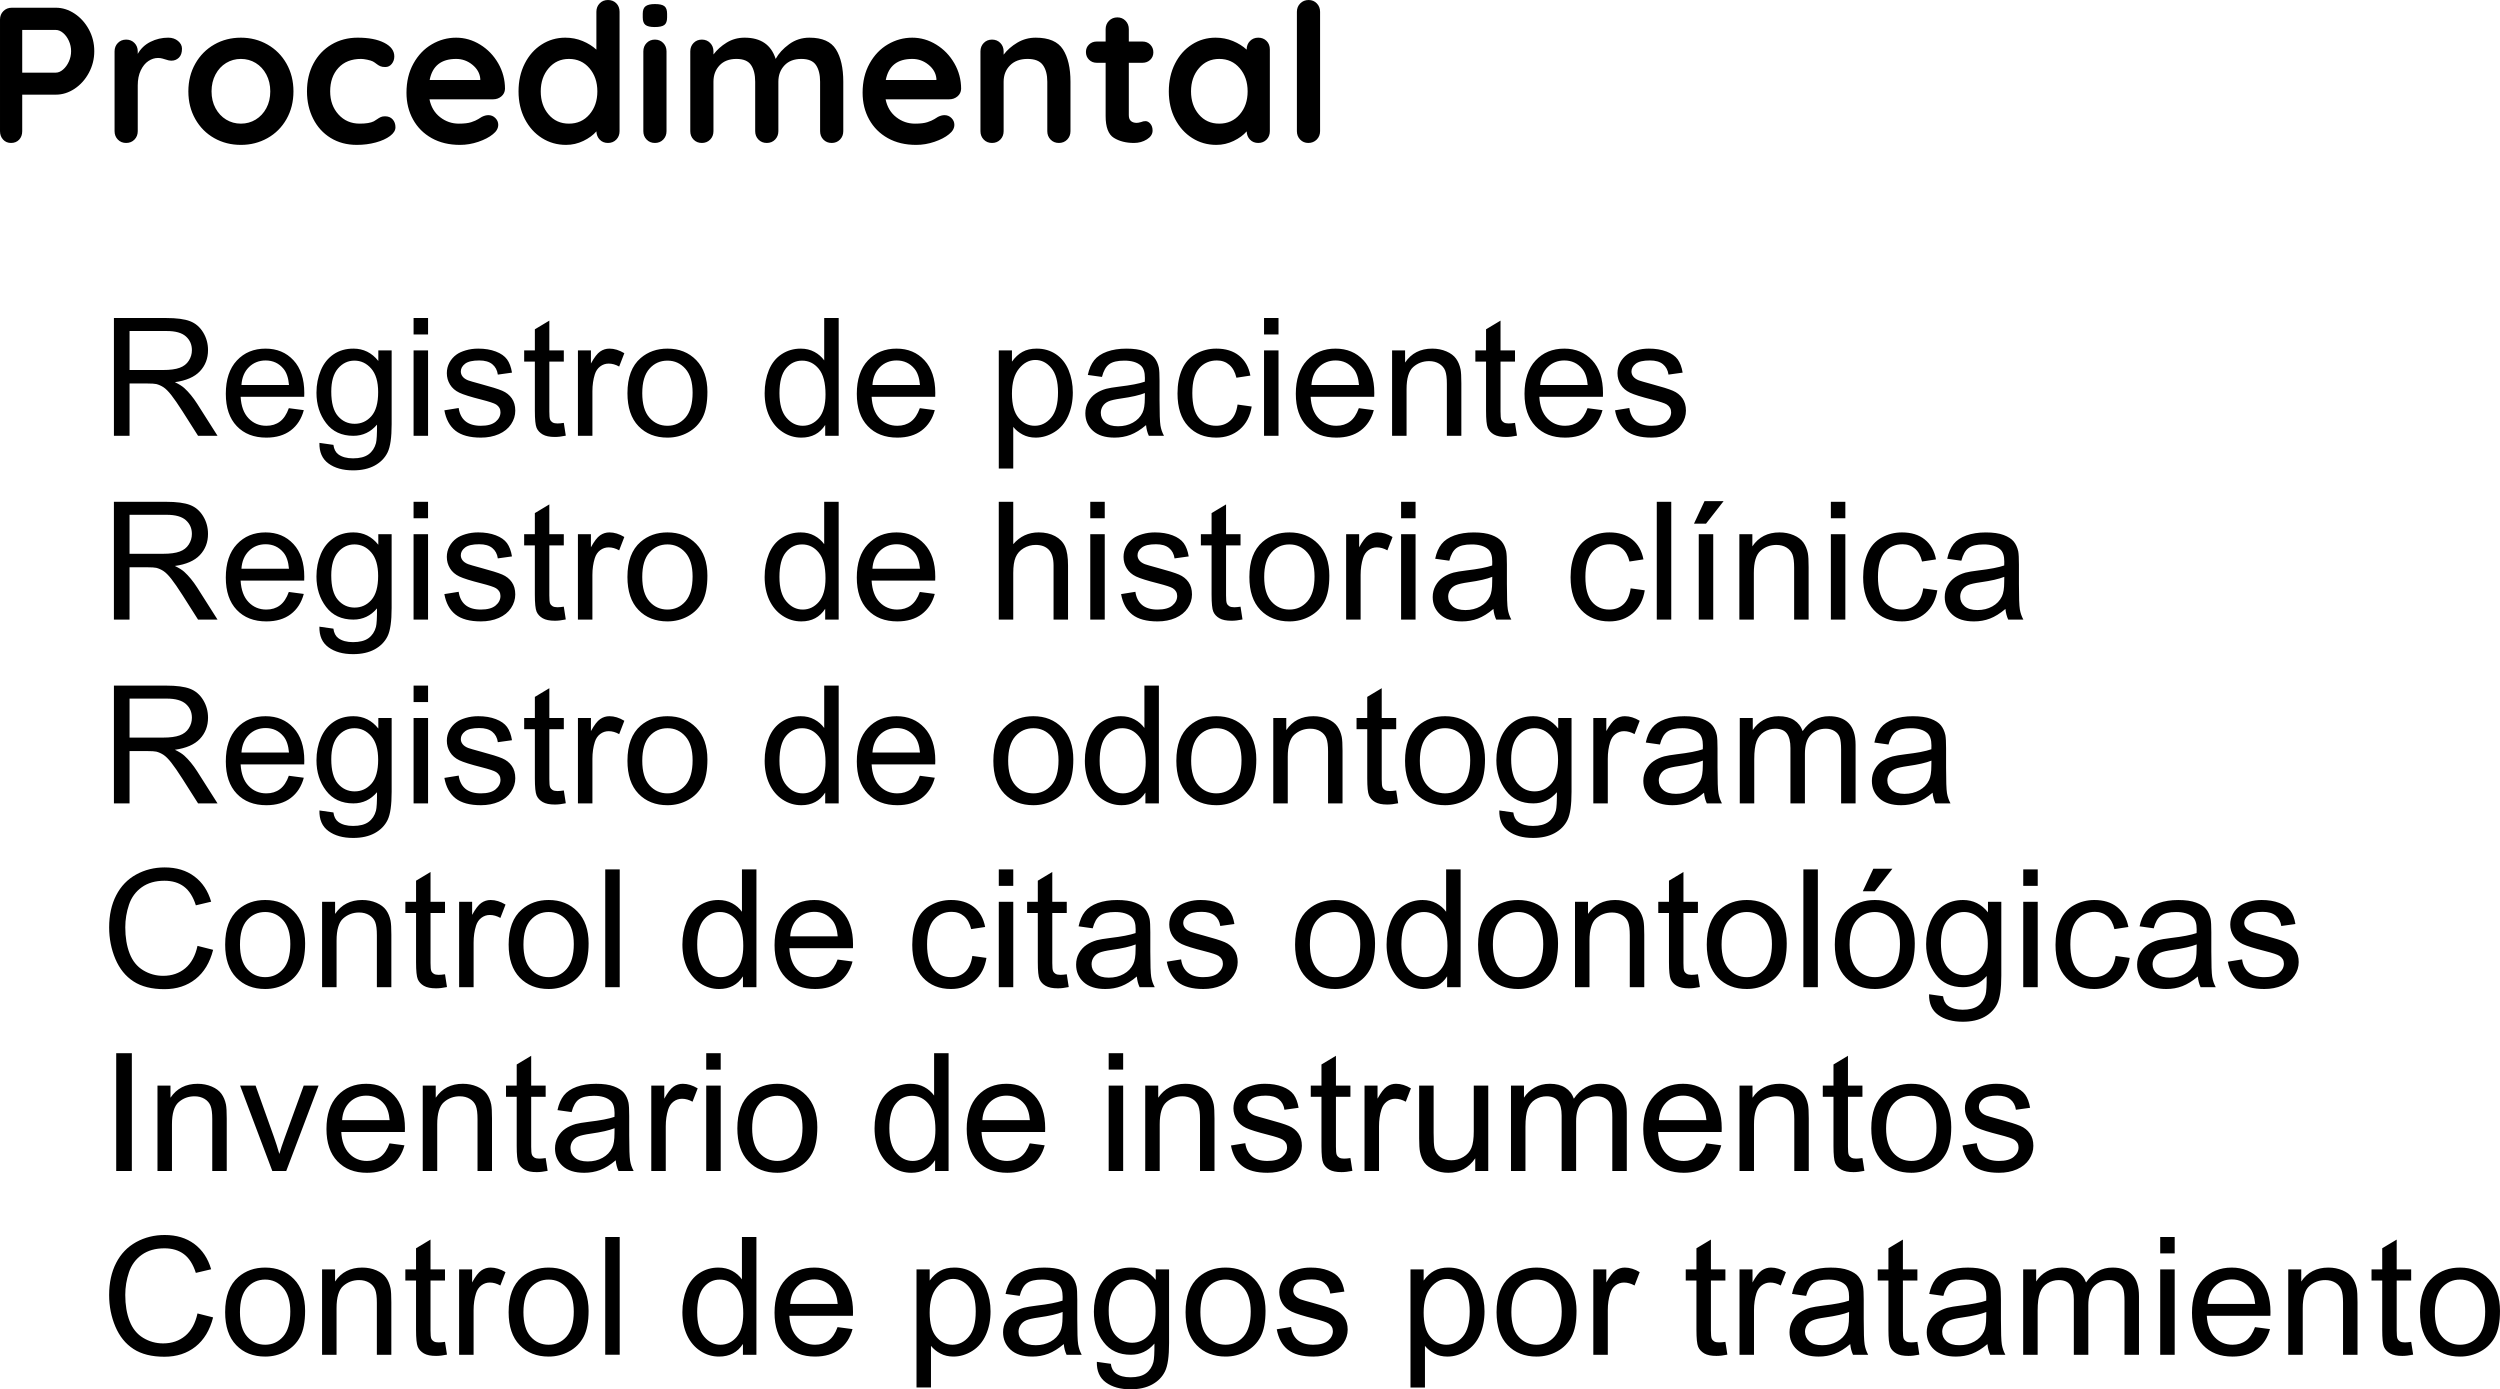
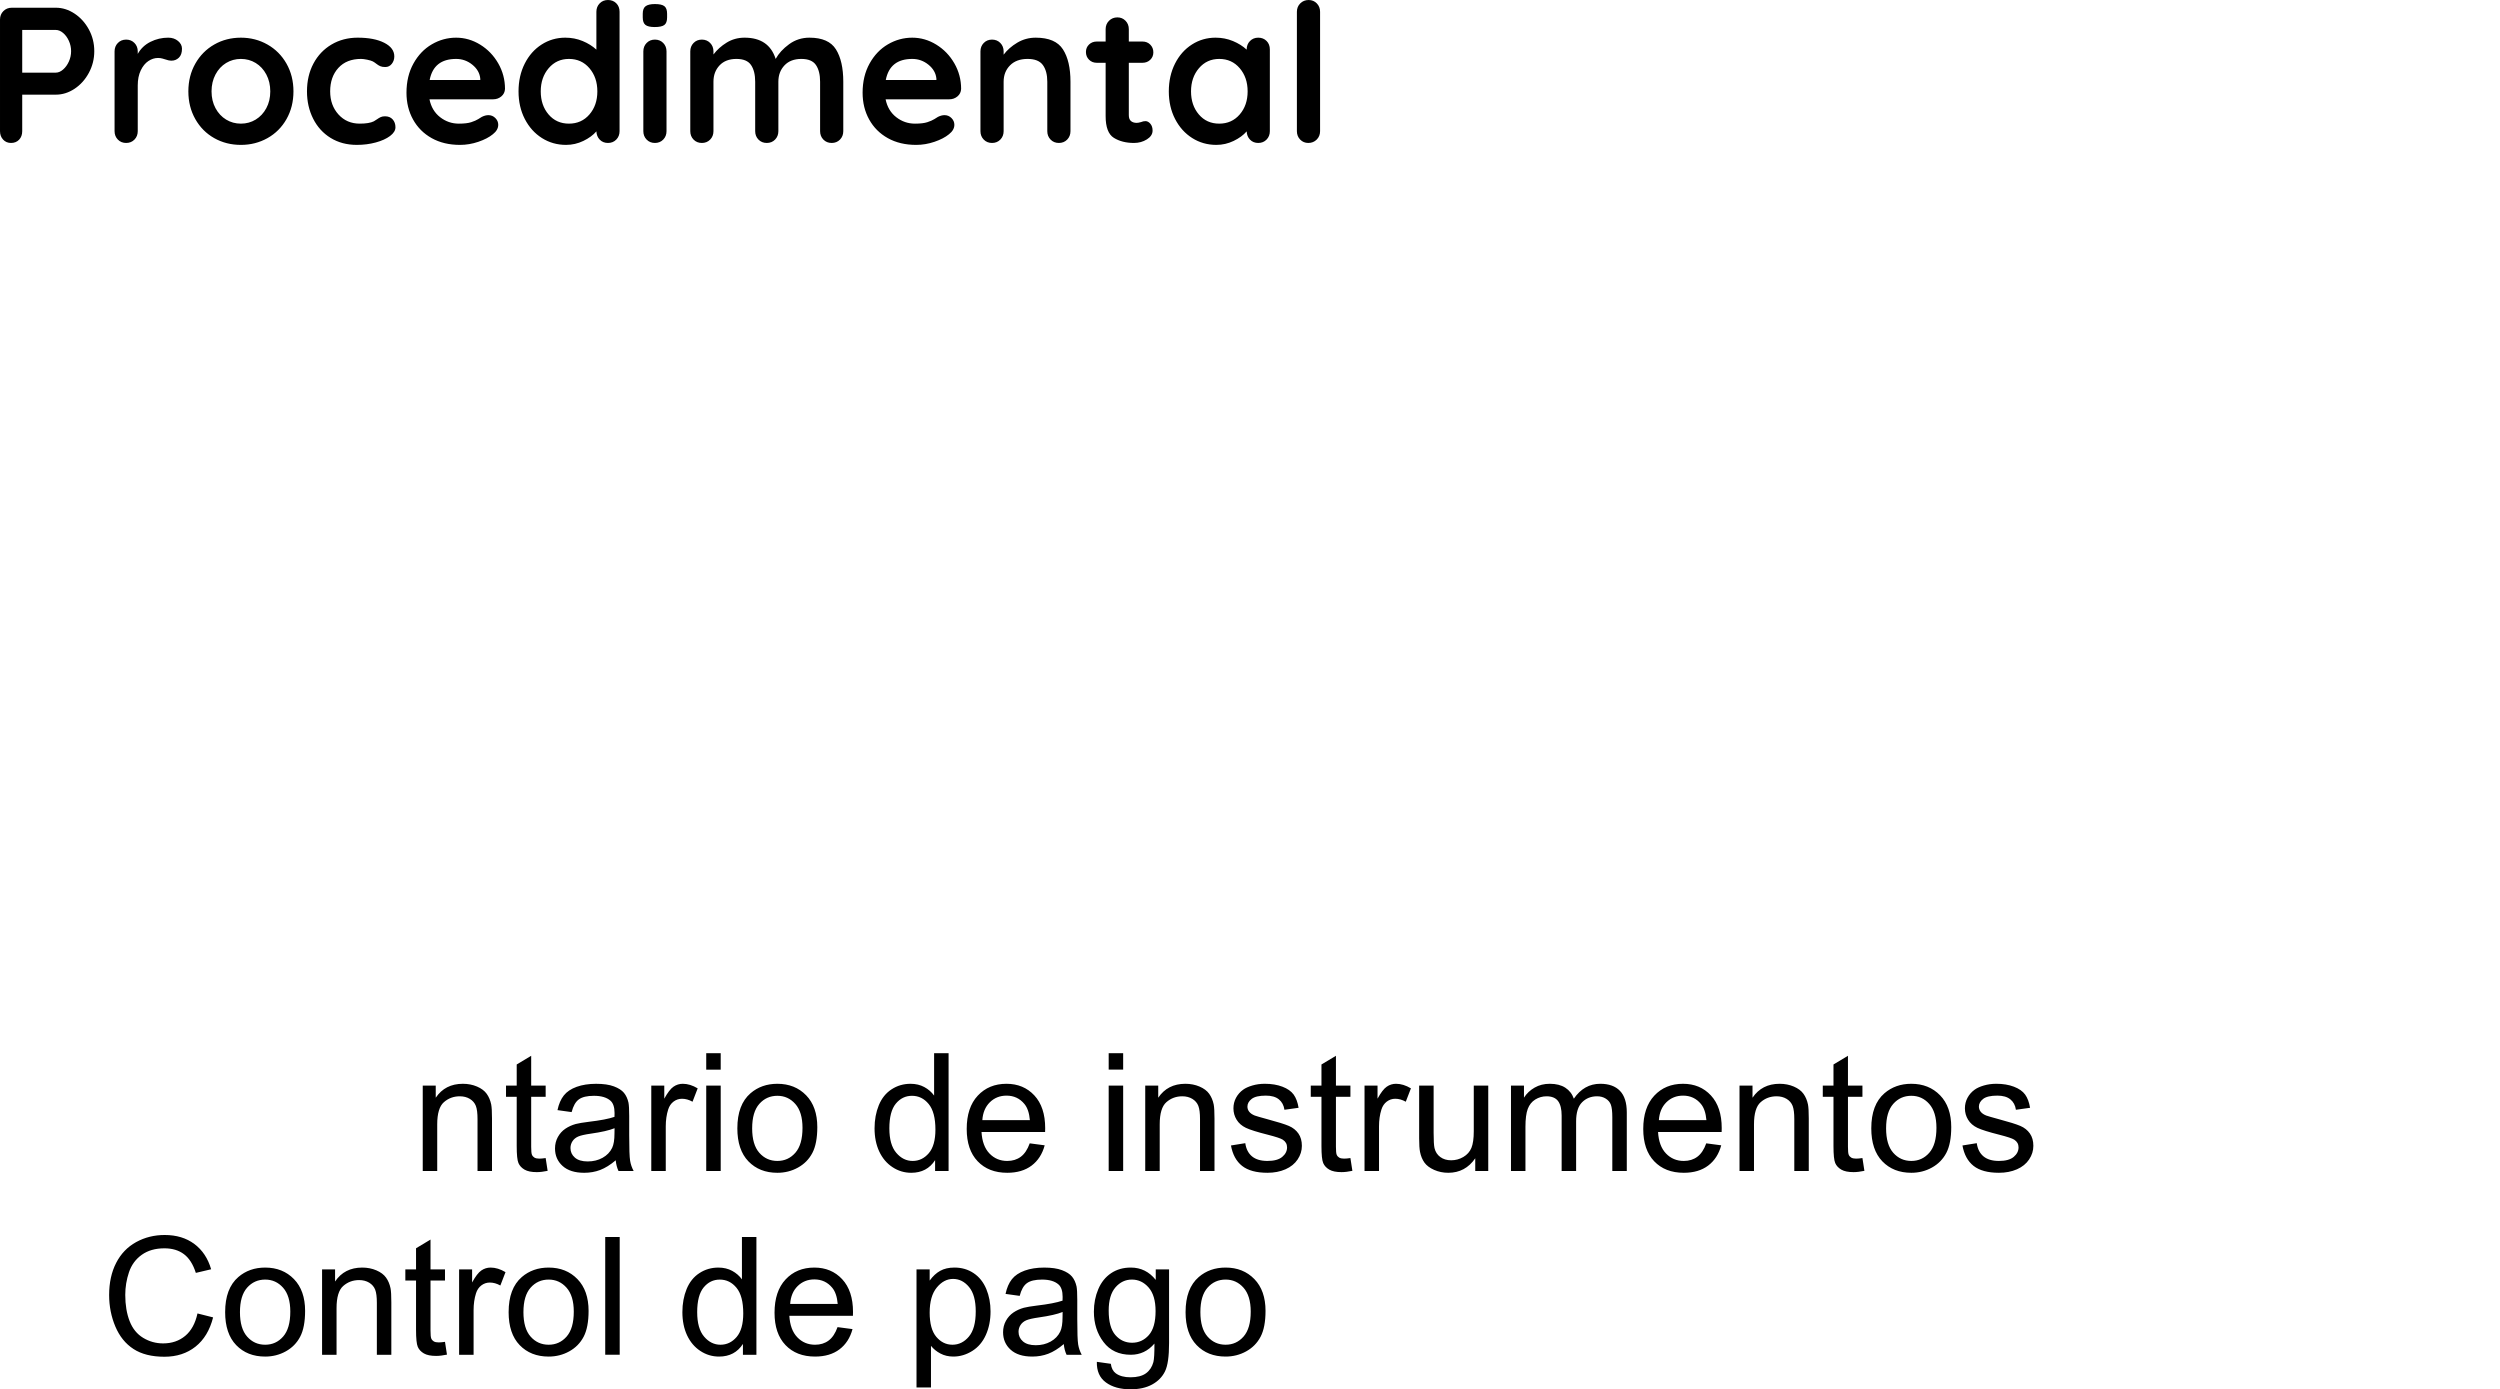
<svg xmlns="http://www.w3.org/2000/svg" xml:space="preserve" width="181.146mm" height="100.668mm" version="1.1" style="shape-rendering:geometricPrecision; text-rendering:geometricPrecision; image-rendering:optimizeQuality; fill-rule:evenodd; clip-rule:evenodd" viewBox="0 0 7522.19 4180.3">
  <defs>
    <style type="text/css">
   
    .fil0 {fill:black;fill-rule:nonzero}
   
  </style>
  </defs>
  <g id="Capa_x0020_1">
    <path class="fil0" d="M167.99 23.25c19.77,0 38.56,5.91 56.39,17.73 17.82,11.82 32.16,27.71 43.01,47.67 10.85,19.96 16.28,41.75 16.28,65.39 0,23.25 -5.43,44.95 -16.28,65.1 -10.85,20.15 -25.19,36.14 -43.01,47.95 -17.83,11.82 -36.62,17.73 -56.39,17.73l-101.14 0 0 109.86c0,10.46 -3.1,18.99 -9.3,25.58 -6.2,6.59 -14.34,9.88 -24.41,9.88 -9.69,0 -17.63,-3.39 -23.84,-10.17 -6.2,-6.78 -9.3,-15.21 -9.3,-25.28l0 -335.98c0,-10.08 3.39,-18.51 10.17,-25.29 6.78,-6.78 15.21,-10.17 25.29,-10.17l132.53 0zm0 195.31c7.37,0 14.63,-3.1 21.8,-9.3 7.17,-6.2 12.98,-14.24 17.44,-24.12 4.46,-9.88 6.69,-20.25 6.69,-31.1 0,-10.85 -2.23,-21.22 -6.69,-31.1 -4.46,-9.88 -10.27,-17.83 -17.44,-23.84 -7.17,-6 -14.43,-9.01 -21.8,-9.01l-101.14 0 0 128.46 101.14 0zm338.31 -105.21c11.62,0 21.41,3.29 29.35,9.88 7.94,6.59 11.92,14.33 11.92,23.25 0,12.01 -3.1,21.02 -9.3,27.03 -6.2,6 -13.56,9.01 -22.09,9.01 -5.81,0 -12.4,-1.36 -19.77,-4.07 -1.16,-0.39 -3.78,-1.16 -7.85,-2.33 -4.07,-1.16 -8.43,-1.74 -13.08,-1.74 -10.08,0 -19.77,3.1 -29.06,9.3 -9.3,6.2 -16.95,15.6 -22.96,28.19 -6,12.59 -9.01,27.61 -9.01,45.05l0 137.76c0,10.07 -3.3,18.5 -9.88,25.28 -6.59,6.78 -14.92,10.17 -24.99,10.17 -10.08,0 -18.41,-3.39 -24.99,-10.17 -6.59,-6.78 -9.88,-15.21 -9.88,-25.28l0 -240.07c0,-10.08 3.29,-18.51 9.88,-25.29 6.59,-6.78 14.92,-10.17 24.99,-10.17 10.07,0 18.41,3.39 24.99,10.17 6.59,6.78 9.88,15.21 9.88,25.29l0 7.55c8.91,-15.89 21.7,-28 38.36,-36.33 16.66,-8.33 34.49,-12.5 53.48,-12.5zm376.67 161.6c0,31 -6.98,58.8 -20.93,83.41 -13.95,24.61 -33.03,43.69 -57.26,57.26 -24.22,13.57 -50.86,20.35 -79.93,20.35 -29.45,0 -56.19,-6.78 -80.21,-20.35 -24.03,-13.56 -43.02,-32.65 -56.96,-57.26 -13.95,-24.61 -20.93,-52.41 -20.93,-83.41 0,-31 6.98,-58.81 20.93,-83.42 13.95,-24.61 32.94,-43.79 56.96,-57.55 24.03,-13.76 50.76,-20.63 80.21,-20.63 29.07,0 55.71,6.88 79.93,20.63 24.22,13.76 43.31,32.94 57.26,57.55 13.95,24.61 20.93,52.41 20.93,83.42zm-69.75 0c0,-18.99 -3.97,-35.94 -11.92,-50.86 -7.94,-14.92 -18.6,-26.45 -31.97,-34.59 -13.37,-8.13 -28.19,-12.2 -44.47,-12.2 -16.27,0 -31.1,4.07 -44.47,12.2 -13.37,8.14 -24.03,19.67 -31.97,34.59 -7.94,14.92 -11.92,31.87 -11.92,50.86 0,18.99 3.97,35.84 11.92,50.57 7.94,14.72 18.6,26.16 31.97,34.3 13.37,8.14 28.19,12.21 44.47,12.21 16.28,0 31.1,-4.07 44.47,-12.21 13.37,-8.14 24.03,-19.57 31.97,-34.3 7.94,-14.72 11.92,-31.58 11.92,-50.57zm263.32 -161.6c32.94,0 59.48,5.13 79.63,15.4 20.15,10.27 30.23,23.93 30.23,40.98 0,8.53 -2.52,15.99 -7.56,22.38 -5.04,6.39 -11.62,9.59 -19.76,9.59 -6.2,0 -11.24,-0.87 -15.11,-2.62 -3.88,-1.74 -7.66,-4.07 -11.34,-6.98 -3.68,-2.91 -7.27,-5.33 -10.76,-7.26 -3.87,-1.94 -9.59,-3.68 -17.15,-5.23 -7.56,-1.55 -13.66,-2.33 -18.31,-2.33 -29.06,0 -51.83,9.01 -68.3,27.03 -16.47,18.02 -24.7,41.56 -24.7,70.63 0,27.9 8.33,51.06 24.99,69.46 16.66,18.4 37.98,27.61 63.94,27.61 18.99,0 33.13,-2.33 42.43,-6.98 2.33,-1.16 5.52,-3.2 9.59,-6.1 4.07,-2.91 7.85,-5.13 11.33,-6.69 3.49,-1.55 7.75,-2.33 12.79,-2.33 9.69,0 17.34,3.1 22.96,9.3 5.62,6.2 8.43,14.14 8.43,23.83 0,9.3 -5.42,18.02 -16.27,26.16 -10.85,8.13 -25.19,14.63 -43.02,19.47 -17.83,4.85 -36.82,7.27 -56.96,7.27 -29.84,0 -56.1,-6.98 -78.77,-20.93 -22.67,-13.95 -40.2,-33.23 -52.6,-57.84 -12.4,-24.61 -18.6,-52.02 -18.6,-82.25 0,-31.39 6.49,-59.29 19.48,-83.71 12.98,-24.41 31.1,-43.5 54.35,-57.26 23.25,-13.76 49.6,-20.63 79.06,-20.63zm442.94 154.04c-0.39,9.3 -4.07,16.86 -11.04,22.67 -6.98,5.81 -15.12,8.72 -24.42,8.72l-191.82 0c4.65,22.86 15.31,40.79 31.97,53.77 16.66,12.99 35.46,19.48 56.38,19.48 15.89,0 28.29,-1.45 37.2,-4.36 8.92,-2.91 15.99,-6.01 21.22,-9.3 5.23,-3.29 8.82,-5.52 10.75,-6.69 6.98,-3.48 13.57,-5.23 19.77,-5.23 8.13,0 15.11,2.91 20.92,8.72 5.81,5.81 8.72,12.59 8.72,20.35 0,10.46 -5.43,19.96 -16.28,28.48 -10.85,8.91 -25.38,16.47 -43.59,22.67 -18.21,6.2 -36.62,9.3 -55.22,9.3 -32.55,0 -60.93,-6.78 -85.16,-20.35 -24.22,-13.56 -42.92,-32.26 -56.09,-56.09 -13.18,-23.83 -19.77,-50.67 -19.77,-80.51 0,-33.33 6.98,-62.59 20.93,-87.78 13.95,-25.19 32.36,-44.47 55.22,-57.84 22.86,-13.37 47.28,-20.05 73.24,-20.05 25.58,0 49.7,6.98 72.37,20.92 22.67,13.95 40.79,32.75 54.35,56.38 13.56,23.64 20.34,49.22 20.34,76.73zm-147.06 -90.1c-44.96,0 -71.5,21.12 -79.64,63.36l152.29 0 0 -4.07c-1.55,-16.28 -9.49,-30.23 -23.83,-41.85 -14.34,-11.62 -30.61,-17.44 -48.83,-17.44zm456.89 -177.29c10.07,0 18.41,3.3 24.99,9.88 6.59,6.59 9.88,15.12 9.88,25.58l0 359.23c0,10.07 -3.29,18.5 -9.88,25.28 -6.59,6.78 -14.92,10.17 -24.99,10.17 -10.07,0 -18.31,-3.29 -24.7,-9.88 -6.39,-6.59 -9.79,-14.92 -10.17,-24.99 -9.69,11.24 -22.77,20.83 -39.24,28.77 -16.47,7.94 -33.81,11.92 -52.02,11.92 -26.74,0 -50.96,-6.88 -72.66,-20.64 -21.7,-13.75 -38.85,-32.84 -51.44,-57.26 -12.59,-24.41 -18.89,-52.12 -18.89,-83.12 0,-31 6.2,-58.81 18.6,-83.42 12.4,-24.61 29.35,-43.79 50.86,-57.55 21.51,-13.76 45.24,-20.63 71.21,-20.63 18.6,0 36.04,3.39 52.31,10.17 16.28,6.79 30.04,15.41 41.27,25.87l0 -113.93c0,-10.07 3.29,-18.5 9.88,-25.28 6.59,-6.78 14.92,-10.17 24.99,-10.17zm-117.42 372.02c25.19,0 45.73,-9.21 61.62,-27.61 15.89,-18.41 23.83,-41.56 23.83,-69.46 0,-27.9 -7.94,-51.16 -23.83,-69.75 -15.89,-18.6 -36.43,-27.9 -61.62,-27.9 -24.8,0 -45.15,9.3 -61.03,27.9 -15.89,18.6 -23.84,41.85 -23.84,69.75 0,27.9 7.85,51.06 23.54,69.46 15.69,18.4 36.14,27.61 61.32,27.61zm293.55 22.67c0,10.07 -3.29,18.5 -9.88,25.28 -6.59,6.78 -14.92,10.17 -24.99,10.17 -10.07,0 -18.41,-3.39 -24.99,-10.17 -6.59,-6.78 -9.88,-15.21 -9.88,-25.28l0 -240.07c0,-10.08 3.29,-18.51 9.88,-25.29 6.59,-6.78 14.92,-10.17 24.99,-10.17 10.07,0 18.41,3.39 24.99,10.17 6.59,6.78 9.88,15.21 9.88,25.29l0 240.07zm-35.46 -313.31c-13.18,0 -22.48,-2.13 -27.9,-6.39 -5.43,-4.26 -8.14,-11.82 -8.14,-22.67l0 -11.05c0,-10.85 2.91,-18.41 8.72,-22.67 5.81,-4.26 15.11,-6.39 27.9,-6.39 13.56,0 23.05,2.13 28.48,6.39 5.42,4.26 8.14,11.82 8.14,22.67l0 11.05c0,11.24 -2.81,18.89 -8.43,22.96 -5.62,4.07 -15.21,6.1 -28.77,6.1zm465.61 31.97c38.37,0 64.91,11.72 79.63,35.17 14.72,23.45 22.09,55.9 22.09,97.36l0 148.81c0,10.07 -3.3,18.5 -9.88,25.28 -6.59,6.78 -14.92,10.17 -24.99,10.17 -10.08,0 -18.41,-3.39 -25,-10.17 -6.59,-6.78 -9.88,-15.21 -9.88,-25.28l0 -148.81c0,-21.32 -4.17,-38.07 -12.5,-50.28 -8.33,-12.2 -22.96,-18.31 -43.89,-18.31 -21.7,0 -38.65,6.49 -50.86,19.47 -12.21,12.98 -18.31,29.35 -18.31,49.12l0 148.81c0,10.07 -3.3,18.5 -9.88,25.28 -6.59,6.78 -14.92,10.17 -24.99,10.17 -10.08,0 -18.41,-3.39 -25,-10.17 -6.59,-6.78 -9.88,-15.21 -9.88,-25.28l0 -148.81c0,-21.32 -4.17,-38.07 -12.5,-50.28 -8.33,-12.2 -22.96,-18.31 -43.88,-18.31 -21.7,0 -38.66,6.49 -50.86,19.47 -12.21,12.98 -18.31,29.35 -18.31,49.12l0 148.81c0,10.07 -3.3,18.5 -9.88,25.28 -6.59,6.78 -14.92,10.17 -24.99,10.17 -10.08,0 -18.41,-3.39 -24.99,-10.17 -6.59,-6.78 -9.88,-15.21 -9.88,-25.28l0 -240.07c0,-10.08 3.29,-18.51 9.88,-25.29 6.59,-6.78 14.92,-10.17 24.99,-10.17 10.07,0 18.41,3.39 24.99,10.17 6.59,6.78 9.88,15.21 9.88,25.29l0 9.3c10.46,-13.95 23.74,-25.87 39.81,-35.75 16.08,-9.88 34.01,-14.82 53.77,-14.82 48.83,0 80.02,21.31 93.59,63.94 8.91,-16.28 22.38,-31 40.4,-44.18 18.02,-13.18 38.46,-19.76 61.32,-19.76zm456.3 154.04c-0.39,9.3 -4.07,16.86 -11.04,22.67 -6.98,5.81 -15.12,8.72 -24.42,8.72l-191.82 0c4.65,22.86 15.31,40.79 31.97,53.77 16.66,12.99 35.46,19.48 56.38,19.48 15.89,0 28.29,-1.45 37.2,-4.36 8.92,-2.91 15.99,-6.01 21.22,-9.3 5.23,-3.29 8.82,-5.52 10.75,-6.69 6.98,-3.48 13.57,-5.23 19.77,-5.23 8.13,0 15.11,2.91 20.92,8.72 5.81,5.81 8.72,12.59 8.72,20.35 0,10.46 -5.43,19.96 -16.28,28.48 -10.85,8.91 -25.38,16.47 -43.59,22.67 -18.21,6.2 -36.62,9.3 -55.22,9.3 -32.55,0 -60.93,-6.78 -85.16,-20.35 -24.22,-13.56 -42.92,-32.26 -56.09,-56.09 -13.18,-23.83 -19.77,-50.67 -19.77,-80.51 0,-33.33 6.98,-62.59 20.93,-87.78 13.95,-25.19 32.36,-44.47 55.22,-57.84 22.86,-13.37 47.28,-20.05 73.24,-20.05 25.58,0 49.7,6.98 72.37,20.92 22.67,13.95 40.79,32.75 54.35,56.38 13.56,23.64 20.34,49.22 20.34,76.73zm-147.06 -90.1c-44.96,0 -71.5,21.12 -79.64,63.36l152.29 0 0 -4.07c-1.55,-16.28 -9.49,-30.23 -23.83,-41.85 -14.34,-11.62 -30.61,-17.44 -48.83,-17.44zm371.44 -63.94c39.52,0 66.85,11.72 81.96,35.17 15.12,23.45 22.67,55.9 22.67,97.36l0 148.81c0,10.07 -3.29,18.5 -9.88,25.28 -6.59,6.78 -14.92,10.17 -24.99,10.17 -10.08,0 -18.41,-3.39 -25,-10.17 -6.59,-6.78 -9.88,-15.21 -9.88,-25.28l0 -148.81c0,-21.32 -4.46,-38.07 -13.37,-50.28 -8.91,-12.2 -24.22,-18.31 -45.92,-18.31 -22.47,0 -40.11,6.49 -52.9,19.47 -12.79,12.98 -19.18,29.35 -19.18,49.12l0 148.81c0,10.07 -3.3,18.5 -9.88,25.28 -6.59,6.78 -14.92,10.17 -24.99,10.17 -10.08,0 -18.41,-3.39 -24.99,-10.17 -6.59,-6.78 -9.88,-15.21 -9.88,-25.28l0 -240.07c0,-10.08 3.29,-18.51 9.88,-25.29 6.59,-6.78 14.92,-10.17 24.99,-10.17 10.07,0 18.41,3.39 24.99,10.17 6.59,6.78 9.88,15.21 9.88,25.29l0 9.88c10.46,-13.95 24.12,-25.96 40.98,-36.04 16.86,-10.07 35.36,-15.11 55.52,-15.11zm330.16 251.11c5.43,0 10.37,2.62 14.82,7.85 4.46,5.23 6.69,12.11 6.69,20.63 0,10.46 -5.72,19.28 -17.15,26.45 -11.43,7.17 -24.32,10.76 -38.66,10.76 -24.03,0 -44.27,-5.14 -60.74,-15.41 -16.47,-10.27 -24.7,-32.07 -24.7,-65.39l0 -160.44 -26.74 0c-9.3,0 -17.05,-3.1 -23.25,-9.3 -6.2,-6.2 -9.3,-13.95 -9.3,-23.25 0,-8.91 3.1,-16.37 9.3,-22.38 6.2,-6 13.95,-9.01 23.25,-9.01l26.74 0 0 -37.2c0,-10.08 3.39,-18.5 10.17,-25.29 6.78,-6.78 15.21,-10.17 25.28,-10.17 9.69,0 17.83,3.39 24.41,10.17 6.59,6.79 9.88,15.21 9.88,25.29l0 37.2 41.27 0c9.3,0 17.05,3.1 23.25,9.3 6.2,6.2 9.3,13.95 9.3,23.25 0,8.92 -3.1,16.37 -9.3,22.38 -6.2,6 -13.95,9.01 -23.25,9.01l-41.27 0 0 157.53c0,8.13 2.13,14.04 6.39,17.73 4.26,3.68 10.07,5.52 17.44,5.52 3.1,0 7.36,-0.78 12.79,-2.33 4.65,-1.94 9.11,-2.91 13.37,-2.91zm339.47 -251.11c10.07,0 18.41,3.29 24.99,9.88 6.59,6.59 9.88,15.11 9.88,25.58l0 245.88c0,10.07 -3.29,18.5 -9.88,25.28 -6.59,6.78 -14.92,10.17 -24.99,10.17 -10.07,0 -18.31,-3.29 -24.7,-9.88 -6.39,-6.59 -9.79,-14.92 -10.17,-24.99 -9.69,11.24 -22.77,20.83 -39.24,28.77 -16.47,7.94 -33.81,11.92 -52.02,11.92 -26.74,0 -50.96,-6.88 -72.66,-20.64 -21.7,-13.75 -38.85,-32.84 -51.44,-57.26 -12.59,-24.41 -18.89,-52.12 -18.89,-83.12 0,-31 6.2,-58.81 18.6,-83.42 12.4,-24.61 29.35,-43.79 50.86,-57.55 21.51,-13.76 45.24,-20.63 71.21,-20.63 18.6,0 36.04,3.39 52.31,10.17 16.28,6.79 30.04,15.41 41.27,25.87l0 -0.58c0,-10.08 3.29,-18.5 9.88,-25.29 6.59,-6.78 14.92,-10.17 24.99,-10.17zm-117.42 258.67c25.19,0 45.73,-9.21 61.62,-27.61 15.89,-18.41 23.83,-41.56 23.83,-69.46 0,-27.9 -7.94,-51.16 -23.83,-69.75 -15.89,-18.6 -36.43,-27.9 -61.62,-27.9 -24.8,0 -45.15,9.3 -61.03,27.9 -15.89,18.6 -23.84,41.85 -23.84,69.75 0,27.9 7.85,51.06 23.54,69.46 15.69,18.4 36.14,27.61 61.32,27.61zm303.43 22.67c0,10.07 -3.39,18.5 -10.17,25.28 -6.78,6.78 -15.21,10.17 -25.28,10.17 -9.69,0 -17.83,-3.39 -24.42,-10.17 -6.59,-6.78 -9.88,-15.21 -9.88,-25.28l0 -359.23c0,-10.07 3.39,-18.5 10.17,-25.28 6.78,-6.78 15.21,-10.17 25.29,-10.17 9.69,0 17.82,3.39 24.41,10.17 6.59,6.78 9.88,15.21 9.88,25.28l0 359.23z" />
    <g id="_2255310883488">
-       <path class="fil0" d="M342.77 1311.31l0 -354.42 157.08 0c31.6,0 55.61,3.21 72.03,9.57 16.42,6.35 29.53,17.57 39.35,33.66 9.82,16.09 14.68,33.91 14.68,53.38 0,25.16 -8.17,46.36 -24.42,63.61 -16.25,17.24 -41.33,28.13 -75.32,32.83 12.46,5.94 21.86,11.88 28.3,17.66 13.7,12.54 26.65,28.3 38.78,47.19l61.3 96.53 -58.58 0 -46.86 -73.76c-13.61,-21.36 -24.92,-37.62 -33.74,-48.92 -8.91,-11.3 -16.83,-19.14 -23.84,-23.68 -6.93,-4.46 -14.11,-7.59 -21.37,-9.41 -5.28,-1.07 -13.94,-1.65 -26.07,-1.65l-54.29 0 0 157.41 -47.03 0zm47.03 -198l100.65 0c21.45,0 38.12,-2.23 50.16,-6.69 12.05,-4.37 21.2,-11.47 27.39,-21.29 6.27,-9.73 9.41,-20.29 9.41,-31.76 0,-16.75 -6.02,-30.6 -18.15,-41.41 -12.13,-10.81 -31.27,-16.17 -57.42,-16.17l-112.04 0 0 117.32zm479.25 114.84l45.04 5.94c-7.01,26.15 -20.13,46.53 -39.27,60.97 -19.14,14.44 -43.56,21.7 -73.34,21.7 -37.46,0 -67.16,-11.55 -89.1,-34.65 -21.95,-23.02 -32.92,-55.44 -32.92,-97.1 0,-43.07 11.05,-76.56 33.25,-100.32 22.2,-23.84 50.99,-35.72 86.38,-35.72 34.24,0 62.21,11.63 83.9,34.98 21.7,23.35 32.59,56.18 32.59,98.51 0,2.56 -0.08,6.43 -0.25,11.55l-191.32 0c1.65,28.13 9.57,49.75 23.93,64.68 14.27,14.93 32.17,22.44 53.54,22.44 15.92,0 29.54,-4.21 40.76,-12.62 11.3,-8.42 20.21,-21.86 26.81,-40.35zm-142.57 -69.8l143.06 0c-1.9,-21.61 -7.42,-37.78 -16.42,-48.59 -13.78,-16.75 -31.76,-25.16 -53.79,-25.16 -19.97,0 -36.71,6.68 -50.32,20.04 -13.53,13.37 -21.04,31.27 -22.52,53.71zm234.63 174.25l42.08 5.94c1.73,13.03 6.68,22.52 14.77,28.55 10.81,8 25.58,12.04 44.3,12.04 20.13,0 35.72,-4.04 46.7,-12.04 10.98,-8.01 18.4,-19.31 22.28,-33.74 2.23,-8.83 3.3,-27.39 3.14,-55.69 -19.06,22.44 -42.74,33.66 -71.12,33.66 -35.31,0 -62.7,-12.71 -82.01,-38.2 -19.39,-25.41 -29.04,-55.93 -29.04,-91.49 0,-24.5 4.46,-47.11 13.28,-67.82 8.83,-20.71 21.7,-36.63 38.53,-47.93 16.83,-11.3 36.63,-16.91 59.4,-16.91 30.28,0 55.28,12.37 74.91,37.12l0 -31.68 40.1 0 0 221.85c0,40.01 -4.04,68.31 -12.21,84.98 -8.09,16.66 -21.04,29.87 -38.61,39.52 -17.65,9.65 -39.35,14.52 -65.09,14.52 -30.61,0 -55.28,-6.85 -74.09,-20.63 -18.89,-13.7 -27.97,-34.4 -27.31,-62.04zm35.64 -154.11c0,33.58 6.69,58.08 20.05,73.51 13.45,15.43 30.2,23.18 50.32,23.18 20.05,0 36.8,-7.67 50.41,-23.02 13.53,-15.35 20.29,-39.44 20.29,-72.27 0,-31.35 -7.01,-55.03 -20.95,-70.95 -13.94,-15.93 -30.77,-23.84 -50.41,-23.84 -19.38,0 -35.8,7.84 -49.42,23.51 -13.53,15.68 -20.3,38.94 -20.3,69.88zm247.67 -172.1l0 -49.5 43.56 0 0 49.5 -43.56 0zm0 304.93l0 -256.91 43.56 0 0 256.91 -43.56 0zm92.65 -76.73l43.07 -6.93c2.39,17.25 9.16,30.44 20.21,39.69 11.05,9.16 26.56,13.77 46.37,13.77 20.04,0 34.9,-4.04 44.63,-12.21 9.65,-8.09 14.52,-17.66 14.52,-28.63 0,-9.82 -4.37,-17.57 -13.03,-23.18 -6.11,-3.88 -20.96,-8.75 -44.55,-14.77 -31.85,-8 -53.88,-14.93 -66.25,-20.79 -12.29,-5.94 -21.61,-14.02 -27.97,-24.42 -6.35,-10.31 -9.57,-21.78 -9.57,-34.32 0,-11.47 2.64,-22.03 7.84,-31.76 5.28,-9.73 12.37,-17.82 21.37,-24.26 6.76,-4.95 16,-9.16 27.64,-12.62 11.72,-3.46 24.18,-5.19 37.54,-5.19 20.13,0 37.78,2.89 52.97,8.75 15.26,5.78 26.48,13.7 33.74,23.59 7.18,9.98 12.21,23.27 14.93,39.93l-42.57 5.94c-1.9,-13.36 -7.51,-23.84 -16.75,-31.35 -9.24,-7.51 -22.27,-11.22 -39.19,-11.22 -19.88,0 -34.15,3.3 -42.65,9.9 -8.5,6.6 -12.79,14.36 -12.79,23.18 0,5.61 1.73,10.72 5.28,15.26 3.55,4.62 9.07,8.5 16.66,11.55 4.37,1.65 17.08,5.36 38.36,11.14 30.69,8.17 52.14,14.93 64.35,20.13 12.21,5.2 21.78,12.87 28.71,22.77 7.01,9.98 10.48,22.36 10.48,37.21 0,14.44 -4.21,28.05 -12.7,40.84 -8.5,12.79 -20.71,22.69 -36.63,29.7 -16,7.01 -34.07,10.48 -54.2,10.48 -33.33,0 -58.82,-6.93 -76.31,-20.71 -17.49,-13.86 -28.63,-34.32 -33.5,-61.46zm359.38 37.87l5.94 38.45c-12.21,2.56 -23.18,3.87 -32.75,3.87 -15.76,0 -27.97,-2.47 -36.71,-7.51 -8.66,-5.03 -14.77,-11.55 -18.32,-19.72 -3.55,-8.17 -5.28,-25.33 -5.28,-51.48l0 -148.01 -32.18 0 0 -33.66 32.18 0 0 -63.53 43.56 -26.15 0 89.68 43.56 0 0 33.66 -43.56 0 0 150.48c0,12.46 0.74,20.46 2.31,24.01 1.49,3.55 3.96,6.35 7.42,8.5 3.47,2.06 8.42,3.14 14.85,3.14 4.79,0 11.14,-0.58 18.98,-1.74zm42.48 38.86l0 -256.91 39.11 0 0 39.35c9.98,-18.23 19.22,-30.28 27.72,-36.05 8.5,-5.86 17.82,-8.75 27.97,-8.75 14.69,0 29.62,4.62 44.8,13.78l-15.51 40.18c-10.56,-5.94 -21.12,-8.91 -31.68,-8.91 -9.49,0 -17.98,2.89 -25.49,8.58 -7.51,5.69 -12.87,13.61 -16.09,23.76 -4.87,15.43 -7.26,32.34 -7.26,50.74l0 134.23 -43.56 0zm149 -128.45c0,-47.44 13.2,-82.58 39.68,-105.44 22.03,-18.97 49.01,-28.46 80.77,-28.46 35.23,0 64.1,11.55 86.54,34.65 22.36,23.02 33.58,54.95 33.58,95.62 0,33 -4.95,58.9 -14.85,77.8 -9.9,18.89 -24.34,33.58 -43.32,44.05 -18.89,10.48 -39.6,15.68 -61.96,15.68 -35.97,0 -65.01,-11.47 -87.21,-34.48 -22.19,-23.02 -33.25,-56.18 -33.25,-99.42zm44.55 0.08c0,32.83 7.18,57.42 21.54,73.67 14.44,16.34 32.51,24.5 54.37,24.5 21.61,0 39.6,-8.16 54.04,-24.58 14.36,-16.42 21.53,-41.42 21.53,-75 0,-31.68 -7.26,-55.69 -21.7,-71.94 -14.44,-16.34 -32.42,-24.5 -53.87,-24.5 -21.86,0 -39.93,8.09 -54.37,24.34 -14.36,16.25 -21.54,40.75 -21.54,73.51zm550.45 128.37l0 -32.59c-16.25,25.33 -40.18,38.03 -71.78,38.03 -20.46,0 -39.27,-5.61 -56.35,-16.91 -17.16,-11.22 -30.44,-26.97 -39.93,-47.11 -9.41,-20.21 -14.11,-43.39 -14.11,-69.63 0,-25.58 4.29,-48.76 12.79,-69.63 8.58,-20.79 21.37,-36.8 38.45,-47.85 16.99,-11.14 36.14,-16.66 57.17,-16.66 15.51,0 29.29,3.3 41.33,9.82 12.04,6.52 21.86,15.1 29.45,25.58l0 -127.46 43.56 0 0 354.42 -40.59 0zm-137.62 -128.12c0,32.83 6.93,57.34 20.87,73.59 13.86,16.25 30.28,24.34 49.17,24.34 19.06,0 35.23,-7.75 48.59,-23.26 13.28,-15.51 19.97,-39.19 19.97,-71.03 0,-34.98 -6.76,-60.72 -20.38,-77.14 -13.53,-16.42 -30.28,-24.58 -50.16,-24.58 -19.39,0 -35.56,7.84 -48.59,23.59 -12.95,15.76 -19.47,40.59 -19.47,74.5zm422.33 44.96l45.04 5.94c-7.01,26.15 -20.13,46.53 -39.27,60.97 -19.14,14.44 -43.56,21.7 -73.34,21.7 -37.46,0 -67.16,-11.55 -89.1,-34.65 -21.95,-23.02 -32.92,-55.44 -32.92,-97.1 0,-43.07 11.05,-76.56 33.25,-100.32 22.2,-23.84 50.99,-35.72 86.38,-35.72 34.24,0 62.21,11.63 83.9,34.98 21.7,23.35 32.59,56.18 32.59,98.51 0,2.56 -0.08,6.43 -0.25,11.55l-191.32 0c1.65,28.13 9.57,49.75 23.93,64.68 14.27,14.93 32.17,22.44 53.54,22.44 15.92,0 29.54,-4.21 40.76,-12.62 11.3,-8.42 20.21,-21.86 26.81,-40.35zm-142.57 -69.8l143.06 0c-1.9,-21.61 -7.42,-37.78 -16.42,-48.59 -13.78,-16.75 -31.76,-25.16 -53.79,-25.16 -19.97,0 -36.71,6.68 -50.32,20.04 -13.53,13.37 -21.04,31.27 -22.52,53.71zm380.17 251.47l0 -355.42 39.6 0 0 33.74c9.32,-13.03 19.88,-22.85 31.68,-29.37 11.71,-6.52 25.99,-9.82 42.74,-9.82 21.95,0 41.25,5.61 58,16.91 16.75,11.22 29.37,27.14 37.95,47.6 8.5,20.54 12.79,42.98 12.79,67.49 0,26.15 -4.7,49.75 -14.11,70.79 -9.41,20.95 -23.1,37.04 -41.09,48.26 -17.9,11.14 -36.8,16.75 -56.6,16.75 -14.52,0 -27.56,-3.05 -39.03,-9.16 -11.55,-6.1 -20.95,-13.78 -28.38,-23.1l0 125.32 -43.56 0zm39.6 -225.39c0,32.92 6.68,57.26 19.97,73.01 13.37,15.76 29.54,23.68 48.51,23.68 19.31,0 35.81,-8.16 49.5,-24.5 13.78,-16.34 20.63,-41.58 20.63,-75.82 0,-32.67 -6.69,-57.09 -20.13,-73.34 -13.45,-16.25 -29.45,-24.34 -48.1,-24.34 -18.48,0 -34.81,8.66 -49,25.9 -14.27,17.33 -21.37,42.41 -21.37,75.41zm403.51 94.71c-16.17,13.78 -31.76,23.43 -46.7,29.12 -14.93,5.69 -30.94,8.5 -48.1,8.5 -28.21,0 -49.91,-6.85 -65.09,-20.63 -15.18,-13.7 -22.77,-31.26 -22.77,-52.63 0,-12.54 2.89,-24.01 8.58,-34.4 5.77,-10.39 13.28,-18.64 22.52,-24.92 9.32,-6.27 19.72,-11.05 31.35,-14.27 8.58,-2.23 21.54,-4.37 38.78,-6.52 35.15,-4.12 61.13,-9.16 77.71,-14.93 0.17,-5.94 0.25,-9.73 0.25,-11.3 0,-17.65 -4.12,-30.11 -12.37,-37.37 -11.14,-9.82 -27.72,-14.68 -49.66,-14.68 -20.55,0 -35.72,3.63 -45.46,10.81 -9.82,7.18 -16.99,19.88 -21.7,38.2l-42.57 -5.94c3.87,-18.23 10.23,-33 19.14,-44.22 8.91,-11.22 21.78,-19.8 38.61,-25.91 16.75,-6.02 36.3,-9.07 58.41,-9.07 21.95,0 39.85,2.56 53.63,7.75 13.7,5.2 23.84,11.64 30.28,19.47 6.43,7.84 10.97,17.74 13.61,29.7 1.4,7.42 2.14,20.79 2.14,40.01l0 57.75c0,40.34 0.91,65.83 2.72,76.64 1.73,10.8 5.36,21.12 10.64,31.02l-45.54 0c-4.37,-9.16 -7.18,-19.88 -8.42,-32.17zm-3.46 -96.53c-15.84,6.44 -39.6,11.88 -71.28,16.34 -17.98,2.56 -30.69,5.45 -38.12,8.66 -7.42,3.22 -13.11,7.92 -17.16,14.03 -4.04,6.19 -6.1,13.03 -6.1,20.63 0,11.47 4.37,21.12 13.2,28.79 8.82,7.67 21.7,11.55 38.61,11.55 16.75,0 31.68,-3.63 44.8,-10.97 13.03,-7.26 22.69,-17.25 28.79,-29.87 4.7,-9.82 7.01,-24.26 7.01,-43.32l0.25 -15.84zm278.77 34.65l42.57 5.94c-4.7,29.29 -16.58,52.14 -35.8,68.72 -19.23,16.58 -42.9,24.83 -70.87,24.83 -35.06,0 -63.28,-11.47 -84.56,-34.4 -21.37,-22.93 -32.01,-55.77 -32.01,-98.51 0,-27.72 4.62,-51.89 13.78,-72.68 9.16,-20.71 23.1,-36.3 41.91,-46.61 18.73,-10.4 39.1,-15.59 61.22,-15.59 27.8,0 50.65,7.01 68.31,21.12 17.74,14.11 29.12,34.15 34.07,60.06l-42.07 6.43c-4.04,-17.24 -11.14,-30.19 -21.45,-38.94 -10.23,-8.66 -22.6,-13.03 -37.12,-13.03 -21.95,0 -39.76,7.84 -53.54,23.51 -13.7,15.76 -20.54,40.51 -20.54,74.5 0,34.49 6.6,59.49 19.8,75.08 13.28,15.59 30.53,23.43 51.73,23.43 17.16,0 31.43,-5.19 42.82,-15.67 11.47,-10.4 18.73,-26.48 21.78,-48.18zm79.7 -210.87l0 -49.5 43.56 0 0 49.5 -43.56 0zm0 304.93l0 -256.91 43.56 0 0 256.91 -43.56 0zm285.21 -83.16l45.04 5.94c-7.01,26.15 -20.13,46.53 -39.27,60.97 -19.14,14.44 -43.56,21.7 -73.34,21.7 -37.46,0 -67.16,-11.55 -89.1,-34.65 -21.95,-23.02 -32.92,-55.44 -32.92,-97.1 0,-43.07 11.05,-76.56 33.25,-100.32 22.2,-23.84 50.99,-35.72 86.38,-35.72 34.24,0 62.21,11.63 83.9,34.98 21.7,23.35 32.59,56.18 32.59,98.51 0,2.56 -0.08,6.43 -0.25,11.55l-191.32 0c1.65,28.13 9.57,49.75 23.93,64.68 14.27,14.93 32.17,22.44 53.54,22.44 15.92,0 29.54,-4.21 40.76,-12.62 11.3,-8.42 20.21,-21.86 26.81,-40.35zm-142.57 -69.8l143.06 0c-1.9,-21.61 -7.42,-37.78 -16.42,-48.59 -13.78,-16.75 -31.76,-25.16 -53.79,-25.16 -19.97,0 -36.71,6.68 -50.32,20.04 -13.53,13.37 -21.04,31.27 -22.52,53.71zm242.64 152.96l0 -256.91 39.1 0 0 36.47c18.81,-27.97 46.04,-41.91 81.59,-41.91 15.51,0 29.7,2.8 42.65,8.33 12.95,5.53 22.69,12.87 29.12,21.86 6.44,8.99 10.97,19.72 13.53,32.1 1.57,8.09 2.39,22.19 2.39,42.32l0 157.74 -43.56 0 0 -156.09c0,-17.74 -1.65,-31.02 -5.03,-39.76 -3.38,-8.75 -9.41,-15.76 -17.98,-21.04 -8.58,-5.2 -18.73,-7.84 -30.28,-7.84 -18.48,0 -34.4,5.86 -47.85,17.66 -13.45,11.71 -20.13,34.08 -20.13,66.91l0 140.17 -43.56 0zm369.85 -38.86l5.94 38.45c-12.21,2.56 -23.18,3.87 -32.75,3.87 -15.76,0 -27.97,-2.47 -36.71,-7.51 -8.66,-5.03 -14.77,-11.55 -18.32,-19.72 -3.55,-8.17 -5.28,-25.33 -5.28,-51.48l0 -148.01 -32.18 0 0 -33.66 32.18 0 0 -63.53 43.56 -26.15 0 89.68 43.56 0 0 33.66 -43.56 0 0 150.48c0,12.46 0.74,20.46 2.31,24.01 1.49,3.55 3.96,6.35 7.42,8.5 3.47,2.06 8.42,3.14 14.85,3.14 4.79,0 11.14,-0.58 18.98,-1.74zm218.22 -44.3l45.04 5.94c-7.01,26.15 -20.13,46.53 -39.27,60.97 -19.14,14.44 -43.56,21.7 -73.34,21.7 -37.46,0 -67.16,-11.55 -89.1,-34.65 -21.95,-23.02 -32.92,-55.44 -32.92,-97.1 0,-43.07 11.05,-76.56 33.25,-100.32 22.2,-23.84 50.99,-35.72 86.38,-35.72 34.24,0 62.21,11.63 83.9,34.98 21.7,23.35 32.59,56.18 32.59,98.51 0,2.56 -0.08,6.43 -0.25,11.55l-191.32 0c1.65,28.13 9.57,49.75 23.93,64.68 14.27,14.93 32.17,22.44 53.54,22.44 15.92,0 29.54,-4.21 40.76,-12.62 11.3,-8.42 20.21,-21.86 26.81,-40.35zm-142.57 -69.8l143.06 0c-1.9,-21.61 -7.42,-37.78 -16.42,-48.59 -13.78,-16.75 -31.76,-25.16 -53.79,-25.16 -19.97,0 -36.71,6.68 -50.32,20.04 -13.53,13.37 -21.04,31.27 -22.52,53.71zm225.31 76.23l43.07 -6.93c2.39,17.25 9.16,30.44 20.21,39.69 11.05,9.16 26.56,13.77 46.37,13.77 20.04,0 34.9,-4.04 44.63,-12.21 9.65,-8.09 14.52,-17.66 14.52,-28.63 0,-9.82 -4.37,-17.57 -13.03,-23.18 -6.11,-3.88 -20.96,-8.75 -44.55,-14.77 -31.85,-8 -53.88,-14.93 -66.25,-20.79 -12.29,-5.94 -21.61,-14.02 -27.97,-24.42 -6.35,-10.31 -9.57,-21.78 -9.57,-34.32 0,-11.47 2.64,-22.03 7.84,-31.76 5.28,-9.73 12.37,-17.82 21.37,-24.26 6.76,-4.95 16,-9.16 27.64,-12.62 11.72,-3.46 24.18,-5.19 37.54,-5.19 20.13,0 37.78,2.89 52.97,8.75 15.26,5.78 26.48,13.7 33.74,23.59 7.18,9.98 12.21,23.27 14.93,39.93l-42.57 5.94c-1.9,-13.36 -7.51,-23.84 -16.75,-31.35 -9.24,-7.51 -22.27,-11.22 -39.19,-11.22 -19.88,0 -34.15,3.3 -42.65,9.9 -8.5,6.6 -12.79,14.36 -12.79,23.18 0,5.61 1.73,10.72 5.28,15.26 3.55,4.62 9.07,8.5 16.66,11.55 4.37,1.65 17.08,5.36 38.36,11.14 30.69,8.17 52.14,14.93 64.35,20.13 12.21,5.2 21.78,12.87 28.71,22.77 7.01,9.98 10.48,22.36 10.48,37.21 0,14.44 -4.21,28.05 -12.7,40.84 -8.5,12.79 -20.71,22.69 -36.63,29.7 -16,7.01 -34.07,10.48 -54.2,10.48 -33.33,0 -58.82,-6.93 -76.31,-20.71 -17.49,-13.86 -28.63,-34.32 -33.5,-61.46zm-4516.69 629.73l0 -354.42 157.08 0c31.6,0 55.61,3.21 72.03,9.57 16.42,6.35 29.53,17.57 39.35,33.66 9.82,16.09 14.68,33.91 14.68,53.38 0,25.16 -8.17,46.36 -24.42,63.61 -16.25,17.24 -41.33,28.13 -75.32,32.83 12.46,5.94 21.86,11.88 28.3,17.66 13.7,12.54 26.65,28.3 38.78,47.19l61.3 96.53 -58.58 0 -46.86 -73.76c-13.61,-21.36 -24.92,-37.62 -33.74,-48.92 -8.91,-11.3 -16.83,-19.14 -23.84,-23.68 -6.93,-4.46 -14.11,-7.59 -21.37,-9.41 -5.28,-1.07 -13.94,-1.65 -26.07,-1.65l-54.29 0 0 157.41 -47.03 0zm47.03 -198l100.65 0c21.45,0 38.12,-2.23 50.16,-6.69 12.05,-4.37 21.2,-11.47 27.39,-21.29 6.27,-9.73 9.41,-20.29 9.41,-31.76 0,-16.75 -6.02,-30.6 -18.15,-41.41 -12.13,-10.81 -31.27,-16.17 -57.42,-16.17l-112.04 0 0 117.32zm479.25 114.84l45.04 5.94c-7.01,26.15 -20.13,46.53 -39.27,60.97 -19.14,14.44 -43.56,21.7 -73.34,21.7 -37.46,0 -67.16,-11.55 -89.1,-34.65 -21.95,-23.02 -32.92,-55.44 -32.92,-97.1 0,-43.07 11.05,-76.56 33.25,-100.32 22.2,-23.84 50.99,-35.72 86.38,-35.72 34.24,0 62.21,11.63 83.9,34.98 21.7,23.35 32.59,56.18 32.59,98.51 0,2.56 -0.08,6.43 -0.25,11.55l-191.32 0c1.65,28.13 9.57,49.75 23.93,64.68 14.27,14.93 32.17,22.44 53.54,22.44 15.92,0 29.54,-4.21 40.76,-12.62 11.3,-8.42 20.21,-21.86 26.81,-40.35zm-142.57 -69.8l143.06 0c-1.9,-21.61 -7.42,-37.78 -16.42,-48.59 -13.78,-16.75 -31.76,-25.16 -53.79,-25.16 -19.97,0 -36.71,6.68 -50.32,20.04 -13.53,13.37 -21.04,31.27 -22.52,53.71zm234.63 174.25l42.08 5.94c1.73,13.03 6.68,22.52 14.77,28.55 10.81,8 25.58,12.04 44.3,12.04 20.13,0 35.72,-4.04 46.7,-12.04 10.98,-8.01 18.4,-19.31 22.28,-33.74 2.23,-8.83 3.3,-27.39 3.14,-55.69 -19.06,22.44 -42.74,33.66 -71.12,33.66 -35.31,0 -62.7,-12.71 -82.01,-38.2 -19.39,-25.41 -29.04,-55.93 -29.04,-91.49 0,-24.5 4.46,-47.11 13.28,-67.82 8.83,-20.71 21.7,-36.63 38.53,-47.93 16.83,-11.3 36.63,-16.91 59.4,-16.91 30.28,0 55.28,12.37 74.91,37.12l0 -31.68 40.1 0 0 221.85c0,40.01 -4.04,68.31 -12.21,84.98 -8.09,16.66 -21.04,29.87 -38.61,39.52 -17.65,9.65 -39.35,14.52 -65.09,14.52 -30.61,0 -55.28,-6.85 -74.09,-20.63 -18.89,-13.7 -27.97,-34.4 -27.31,-62.04zm35.64 -154.11c0,33.58 6.69,58.08 20.05,73.51 13.45,15.43 30.2,23.18 50.32,23.18 20.05,0 36.8,-7.67 50.41,-23.02 13.53,-15.35 20.29,-39.44 20.29,-72.27 0,-31.35 -7.01,-55.03 -20.95,-70.95 -13.94,-15.93 -30.77,-23.84 -50.41,-23.84 -19.38,0 -35.8,7.84 -49.42,23.51 -13.53,15.68 -20.3,38.94 -20.3,69.88zm247.67 -172.1l0 -49.5 43.56 0 0 49.5 -43.56 0zm0 304.93l0 -256.91 43.56 0 0 256.91 -43.56 0zm92.65 -76.73l43.07 -6.93c2.39,17.25 9.16,30.44 20.21,39.69 11.05,9.16 26.56,13.77 46.37,13.77 20.04,0 34.9,-4.04 44.63,-12.21 9.65,-8.09 14.52,-17.66 14.52,-28.63 0,-9.82 -4.37,-17.57 -13.03,-23.18 -6.11,-3.88 -20.96,-8.75 -44.55,-14.77 -31.85,-8 -53.88,-14.93 -66.25,-20.79 -12.29,-5.94 -21.61,-14.02 -27.97,-24.42 -6.35,-10.31 -9.57,-21.78 -9.57,-34.32 0,-11.47 2.64,-22.03 7.84,-31.76 5.28,-9.73 12.37,-17.82 21.37,-24.26 6.76,-4.95 16,-9.16 27.64,-12.62 11.72,-3.46 24.18,-5.19 37.54,-5.19 20.13,0 37.78,2.89 52.97,8.75 15.26,5.78 26.48,13.7 33.74,23.59 7.18,9.98 12.21,23.27 14.93,39.93l-42.57 5.94c-1.9,-13.36 -7.51,-23.84 -16.75,-31.35 -9.24,-7.51 -22.27,-11.22 -39.19,-11.22 -19.88,0 -34.15,3.3 -42.65,9.9 -8.5,6.6 -12.79,14.36 -12.79,23.18 0,5.61 1.73,10.72 5.28,15.26 3.55,4.62 9.07,8.5 16.66,11.55 4.37,1.65 17.08,5.36 38.36,11.14 30.69,8.17 52.14,14.93 64.35,20.13 12.21,5.2 21.78,12.87 28.71,22.77 7.01,9.98 10.48,22.36 10.48,37.21 0,14.44 -4.21,28.05 -12.7,40.84 -8.5,12.79 -20.71,22.69 -36.63,29.7 -16,7.01 -34.07,10.48 -54.2,10.48 -33.33,0 -58.82,-6.93 -76.31,-20.71 -17.49,-13.86 -28.63,-34.32 -33.5,-61.46zm359.38 37.87l5.94 38.45c-12.21,2.56 -23.18,3.87 -32.75,3.87 -15.76,0 -27.97,-2.47 -36.71,-7.51 -8.66,-5.03 -14.77,-11.55 -18.32,-19.72 -3.55,-8.17 -5.28,-25.33 -5.28,-51.48l0 -148.01 -32.18 0 0 -33.66 32.18 0 0 -63.53 43.56 -26.15 0 89.68 43.56 0 0 33.66 -43.56 0 0 150.48c0,12.46 0.74,20.46 2.31,24.01 1.49,3.55 3.96,6.35 7.42,8.5 3.47,2.06 8.42,3.14 14.85,3.14 4.79,0 11.14,-0.58 18.98,-1.74zm42.48 38.86l0 -256.91 39.11 0 0 39.35c9.98,-18.23 19.22,-30.28 27.72,-36.05 8.5,-5.86 17.82,-8.75 27.97,-8.75 14.69,0 29.62,4.62 44.8,13.78l-15.51 40.18c-10.56,-5.94 -21.12,-8.91 -31.68,-8.91 -9.49,0 -17.98,2.89 -25.49,8.58 -7.51,5.69 -12.87,13.61 -16.09,23.76 -4.87,15.43 -7.26,32.34 -7.26,50.74l0 134.23 -43.56 0zm149 -128.45c0,-47.44 13.2,-82.58 39.68,-105.44 22.03,-18.97 49.01,-28.46 80.77,-28.46 35.23,0 64.1,11.55 86.54,34.65 22.36,23.02 33.58,54.95 33.58,95.62 0,33 -4.95,58.9 -14.85,77.8 -9.9,18.89 -24.34,33.58 -43.32,44.05 -18.89,10.48 -39.6,15.68 -61.96,15.68 -35.97,0 -65.01,-11.47 -87.21,-34.48 -22.19,-23.02 -33.25,-56.18 -33.25,-99.42zm44.55 0.08c0,32.83 7.18,57.42 21.54,73.67 14.44,16.34 32.51,24.5 54.37,24.5 21.61,0 39.6,-8.16 54.04,-24.58 14.36,-16.42 21.53,-41.42 21.53,-75 0,-31.68 -7.26,-55.69 -21.7,-71.94 -14.44,-16.34 -32.42,-24.5 -53.87,-24.5 -21.86,0 -39.93,8.09 -54.37,24.34 -14.36,16.25 -21.54,40.75 -21.54,73.51zm550.45 128.37l0 -32.59c-16.25,25.33 -40.18,38.03 -71.78,38.03 -20.46,0 -39.27,-5.61 -56.35,-16.91 -17.16,-11.22 -30.44,-26.97 -39.93,-47.11 -9.41,-20.21 -14.11,-43.39 -14.11,-69.63 0,-25.58 4.29,-48.76 12.79,-69.63 8.58,-20.79 21.37,-36.8 38.45,-47.85 16.99,-11.14 36.14,-16.66 57.17,-16.66 15.51,0 29.29,3.3 41.33,9.82 12.04,6.52 21.86,15.1 29.45,25.58l0 -127.46 43.56 0 0 354.42 -40.59 0zm-137.62 -128.12c0,32.83 6.93,57.34 20.87,73.59 13.86,16.25 30.28,24.34 49.17,24.34 19.06,0 35.23,-7.75 48.59,-23.26 13.28,-15.51 19.97,-39.19 19.97,-71.03 0,-34.98 -6.76,-60.72 -20.38,-77.14 -13.53,-16.42 -30.28,-24.58 -50.16,-24.58 -19.39,0 -35.56,7.84 -48.59,23.59 -12.95,15.76 -19.47,40.59 -19.47,74.5zm422.33 44.96l45.04 5.94c-7.01,26.15 -20.13,46.53 -39.27,60.97 -19.14,14.44 -43.56,21.7 -73.34,21.7 -37.46,0 -67.16,-11.55 -89.1,-34.65 -21.95,-23.02 -32.92,-55.44 -32.92,-97.1 0,-43.07 11.05,-76.56 33.25,-100.32 22.2,-23.84 50.99,-35.72 86.38,-35.72 34.24,0 62.21,11.63 83.9,34.98 21.7,23.35 32.59,56.18 32.59,98.51 0,2.56 -0.08,6.43 -0.25,11.55l-191.32 0c1.65,28.13 9.57,49.75 23.93,64.68 14.27,14.93 32.17,22.44 53.54,22.44 15.92,0 29.54,-4.21 40.76,-12.62 11.3,-8.42 20.21,-21.86 26.81,-40.35zm-142.57 -69.8l143.06 0c-1.9,-21.61 -7.42,-37.78 -16.42,-48.59 -13.78,-16.75 -31.76,-25.16 -53.79,-25.16 -19.97,0 -36.71,6.68 -50.32,20.04 -13.53,13.37 -21.04,31.27 -22.52,53.71zm380.17 152.96l0 -354.42 43.56 0 0 127.55c20.21,-23.68 45.7,-35.48 76.56,-35.48 18.89,0 35.31,3.71 49.34,11.22 13.94,7.51 23.92,17.82 29.95,31.02 6.02,13.2 8.99,32.42 8.99,57.5l0 162.61 -43.56 0 0 -162.44c0,-21.7 -4.7,-37.54 -14.02,-47.44 -9.41,-9.9 -22.61,-14.85 -39.77,-14.85 -12.79,0 -24.83,3.3 -36.14,9.98 -11.3,6.69 -19.31,15.76 -24.17,27.23 -4.78,11.39 -7.18,27.14 -7.18,47.27l0 140.25 -43.56 0zm275.31 -304.93l0 -49.5 43.56 0 0 49.5 -43.56 0zm0 304.93l0 -256.91 43.56 0 0 256.91 -43.56 0z" />
-       <path class="fil0" d="M3373.21 1787.59l43.07 -6.93c2.39,17.25 9.16,30.44 20.21,39.69 11.05,9.16 26.56,13.77 46.37,13.77 20.04,0 34.9,-4.04 44.63,-12.21 9.65,-8.09 14.52,-17.66 14.52,-28.63 0,-9.82 -4.37,-17.57 -13.03,-23.18 -6.11,-3.88 -20.96,-8.75 -44.55,-14.77 -31.85,-8 -53.88,-14.93 -66.25,-20.79 -12.29,-5.94 -21.61,-14.02 -27.97,-24.42 -6.35,-10.31 -9.57,-21.78 -9.57,-34.32 0,-11.47 2.64,-22.03 7.84,-31.76 5.28,-9.73 12.37,-17.82 21.37,-24.26 6.76,-4.95 16,-9.16 27.64,-12.62 11.72,-3.46 24.18,-5.19 37.54,-5.19 20.13,0 37.78,2.89 52.97,8.75 15.26,5.78 26.48,13.7 33.74,23.59 7.18,9.98 12.21,23.27 14.93,39.93l-42.57 5.94c-1.9,-13.36 -7.51,-23.84 -16.75,-31.35 -9.24,-7.51 -22.27,-11.22 -39.19,-11.22 -19.88,0 -34.15,3.3 -42.65,9.9 -8.5,6.6 -12.79,14.36 -12.79,23.18 0,5.61 1.73,10.72 5.28,15.26 3.55,4.62 9.07,8.5 16.66,11.55 4.37,1.65 17.08,5.36 38.36,11.14 30.69,8.17 52.14,14.93 64.35,20.13 12.21,5.2 21.78,12.87 28.71,22.77 7.01,9.98 10.48,22.36 10.48,37.21 0,14.44 -4.21,28.05 -12.7,40.84 -8.5,12.79 -20.71,22.69 -36.63,29.7 -16,7.01 -34.07,10.48 -54.2,10.48 -33.33,0 -58.82,-6.93 -76.31,-20.71 -17.49,-13.86 -28.63,-34.32 -33.5,-61.46zm359.38 37.87l5.94 38.45c-12.21,2.56 -23.18,3.87 -32.75,3.87 -15.76,0 -27.97,-2.47 -36.71,-7.51 -8.66,-5.03 -14.77,-11.55 -18.32,-19.72 -3.55,-8.17 -5.28,-25.33 -5.28,-51.48l0 -148.01 -32.18 0 0 -33.66 32.18 0 0 -63.53 43.56 -26.15 0 89.68 43.56 0 0 33.66 -43.56 0 0 150.48c0,12.46 0.74,20.46 2.31,24.01 1.49,3.55 3.96,6.35 7.42,8.5 3.47,2.06 8.42,3.14 14.85,3.14 4.79,0 11.14,-0.58 18.98,-1.74zm26.65 -89.6c0,-47.44 13.2,-82.58 39.68,-105.44 22.03,-18.97 49.01,-28.46 80.77,-28.46 35.23,0 64.1,11.55 86.54,34.65 22.36,23.02 33.58,54.95 33.58,95.62 0,33 -4.95,58.9 -14.85,77.8 -9.9,18.89 -24.34,33.58 -43.32,44.05 -18.89,10.48 -39.6,15.68 -61.96,15.68 -35.97,0 -65.01,-11.47 -87.21,-34.48 -22.19,-23.02 -33.25,-56.18 -33.25,-99.42zm44.55 0.08c0,32.83 7.18,57.42 21.54,73.67 14.44,16.34 32.51,24.5 54.37,24.5 21.61,0 39.6,-8.16 54.04,-24.58 14.36,-16.42 21.53,-41.42 21.53,-75 0,-31.68 -7.26,-55.69 -21.7,-71.94 -14.44,-16.34 -32.42,-24.5 -53.87,-24.5 -21.86,0 -39.93,8.09 -54.37,24.34 -14.36,16.25 -21.54,40.75 -21.54,73.51zm246.59 128.37l0 -256.91 39.11 0 0 39.35c9.98,-18.23 19.22,-30.28 27.72,-36.05 8.5,-5.86 17.82,-8.75 27.97,-8.75 14.69,0 29.62,4.62 44.8,13.78l-15.51 40.18c-10.56,-5.94 -21.12,-8.91 -31.68,-8.91 -9.49,0 -17.98,2.89 -25.49,8.58 -7.51,5.69 -12.87,13.61 -16.09,23.76 -4.87,15.43 -7.26,32.34 -7.26,50.74l0 134.23 -43.56 0zm165.34 -304.93l0 -49.5 43.56 0 0 49.5 -43.56 0zm0 304.93l0 -256.91 43.56 0 0 256.91 -43.56 0zm277.78 -32.17c-16.17,13.78 -31.76,23.43 -46.7,29.12 -14.93,5.69 -30.94,8.5 -48.1,8.5 -28.21,0 -49.91,-6.85 -65.09,-20.63 -15.18,-13.7 -22.77,-31.26 -22.77,-52.63 0,-12.54 2.89,-24.01 8.58,-34.4 5.77,-10.39 13.28,-18.64 22.52,-24.92 9.32,-6.27 19.72,-11.05 31.35,-14.27 8.58,-2.23 21.54,-4.37 38.78,-6.52 35.15,-4.12 61.13,-9.16 77.71,-14.93 0.17,-5.94 0.25,-9.73 0.25,-11.3 0,-17.65 -4.12,-30.11 -12.37,-37.37 -11.14,-9.82 -27.72,-14.68 -49.66,-14.68 -20.55,0 -35.72,3.63 -45.46,10.81 -9.82,7.18 -16.99,19.88 -21.7,38.2l-42.57 -5.94c3.87,-18.23 10.23,-33 19.14,-44.22 8.91,-11.22 21.78,-19.8 38.61,-25.91 16.75,-6.02 36.3,-9.07 58.41,-9.07 21.95,0 39.85,2.56 53.63,7.75 13.7,5.2 23.84,11.64 30.28,19.47 6.43,7.84 10.97,17.74 13.61,29.7 1.4,7.42 2.14,20.79 2.14,40.01l0 57.75c0,40.34 0.91,65.83 2.72,76.64 1.73,10.8 5.36,21.12 10.64,31.02l-45.54 0c-4.37,-9.16 -7.18,-19.88 -8.42,-32.17zm-3.46 -96.53c-15.84,6.44 -39.6,11.88 -71.28,16.34 -17.98,2.56 -30.69,5.45 -38.12,8.66 -7.42,3.22 -13.11,7.92 -17.16,14.03 -4.04,6.19 -6.1,13.03 -6.1,20.63 0,11.47 4.37,21.12 13.2,28.79 8.82,7.67 21.7,11.55 38.61,11.55 16.75,0 31.68,-3.63 44.8,-10.97 13.03,-7.26 22.69,-17.25 28.79,-29.87 4.7,-9.82 7.01,-24.26 7.01,-43.32l0.25 -15.84zm416.3 34.65l42.57 5.94c-4.7,29.29 -16.58,52.14 -35.8,68.72 -19.23,16.58 -42.9,24.83 -70.87,24.83 -35.06,0 -63.28,-11.47 -84.56,-34.4 -21.37,-22.93 -32.01,-55.77 -32.01,-98.51 0,-27.72 4.62,-51.89 13.78,-72.68 9.16,-20.71 23.1,-36.3 41.91,-46.61 18.73,-10.4 39.1,-15.59 61.22,-15.59 27.8,0 50.65,7.01 68.31,21.12 17.74,14.11 29.12,34.15 34.07,60.06l-42.07 6.43c-4.04,-17.24 -11.14,-30.19 -21.45,-38.94 -10.23,-8.66 -22.6,-13.03 -37.12,-13.03 -21.95,0 -39.76,7.84 -53.54,23.51 -13.7,15.76 -20.54,40.51 -20.54,74.5 0,34.49 6.6,59.49 19.8,75.08 13.28,15.59 30.53,23.43 51.73,23.43 17.16,0 31.43,-5.19 42.82,-15.67 11.47,-10.4 18.73,-26.48 21.78,-48.18zm78.71 94.05l0 -354.42 43.56 0 0 354.42 -43.56 0zm126.31 0l0 -256.91 43.56 0 0 256.91 -43.56 0zm-14.36 -288.59l31.68 -67.82 57.42 0 -52.97 67.82 -36.14 0zm136.54 288.59l0 -256.91 39.1 0 0 36.47c18.81,-27.97 46.04,-41.91 81.59,-41.91 15.51,0 29.7,2.8 42.65,8.33 12.95,5.53 22.69,12.87 29.12,21.86 6.44,8.99 10.97,19.72 13.53,32.1 1.57,8.09 2.39,22.19 2.39,42.32l0 157.74 -43.56 0 0 -156.09c0,-17.74 -1.65,-31.02 -5.03,-39.76 -3.38,-8.75 -9.41,-15.76 -17.98,-21.04 -8.58,-5.2 -18.73,-7.84 -30.28,-7.84 -18.48,0 -34.4,5.86 -47.85,17.66 -13.45,11.71 -20.13,34.08 -20.13,66.91l0 140.17 -43.56 0zm275.31 -304.93l0 -49.5 43.56 0 0 49.5 -43.56 0zm0 304.93l0 -256.91 43.56 0 0 256.91 -43.56 0zm277.78 -94.05l42.57 5.94c-4.7,29.29 -16.58,52.14 -35.8,68.72 -19.23,16.58 -42.9,24.83 -70.87,24.83 -35.06,0 -63.28,-11.47 -84.56,-34.4 -21.37,-22.93 -32.01,-55.77 -32.01,-98.51 0,-27.72 4.62,-51.89 13.78,-72.68 9.16,-20.71 23.1,-36.3 41.91,-46.61 18.73,-10.4 39.1,-15.59 61.22,-15.59 27.8,0 50.65,7.01 68.31,21.12 17.74,14.11 29.12,34.15 34.07,60.06l-42.07 6.43c-4.04,-17.24 -11.14,-30.19 -21.45,-38.94 -10.23,-8.66 -22.6,-13.03 -37.12,-13.03 -21.95,0 -39.76,7.84 -53.54,23.51 -13.7,15.76 -20.54,40.51 -20.54,74.5 0,34.49 6.6,59.49 19.8,75.08 13.28,15.59 30.53,23.43 51.73,23.43 17.16,0 31.43,-5.19 42.82,-15.67 11.47,-10.4 18.73,-26.48 21.78,-48.18zm247.5 61.88c-16.17,13.78 -31.76,23.43 -46.7,29.12 -14.93,5.69 -30.94,8.5 -48.1,8.5 -28.21,0 -49.91,-6.85 -65.09,-20.63 -15.18,-13.7 -22.77,-31.26 -22.77,-52.63 0,-12.54 2.89,-24.01 8.58,-34.4 5.77,-10.39 13.28,-18.64 22.52,-24.92 9.32,-6.27 19.72,-11.05 31.35,-14.27 8.58,-2.23 21.54,-4.37 38.78,-6.52 35.15,-4.12 61.13,-9.16 77.71,-14.93 0.17,-5.94 0.25,-9.73 0.25,-11.3 0,-17.65 -4.12,-30.11 -12.37,-37.37 -11.14,-9.82 -27.72,-14.68 -49.66,-14.68 -20.55,0 -35.72,3.63 -45.46,10.81 -9.82,7.18 -16.99,19.88 -21.7,38.2l-42.57 -5.94c3.87,-18.23 10.23,-33 19.14,-44.22 8.91,-11.22 21.78,-19.8 38.61,-25.91 16.75,-6.02 36.3,-9.07 58.41,-9.07 21.95,0 39.85,2.56 53.63,7.75 13.7,5.2 23.84,11.64 30.28,19.47 6.43,7.84 10.97,17.74 13.61,29.7 1.4,7.42 2.14,20.79 2.14,40.01l0 57.75c0,40.34 0.91,65.83 2.72,76.64 1.73,10.8 5.36,21.12 10.64,31.02l-45.54 0c-4.37,-9.16 -7.18,-19.88 -8.42,-32.17zm-3.46 -96.53c-15.84,6.44 -39.6,11.88 -71.28,16.34 -17.98,2.56 -30.69,5.45 -38.12,8.66 -7.42,3.22 -13.11,7.92 -17.16,14.03 -4.04,6.19 -6.1,13.03 -6.1,20.63 0,11.47 4.37,21.12 13.2,28.79 8.82,7.67 21.7,11.55 38.61,11.55 16.75,0 31.68,-3.63 44.8,-10.97 13.03,-7.26 22.69,-17.25 28.79,-29.87 4.7,-9.82 7.01,-24.26 7.01,-43.32l0.25 -15.84zm-5687.89 681.71l0 -354.42 157.08 0c31.6,0 55.61,3.21 72.03,9.57 16.42,6.35 29.53,17.57 39.35,33.66 9.82,16.09 14.68,33.91 14.68,53.38 0,25.16 -8.17,46.36 -24.42,63.61 -16.25,17.24 -41.33,28.13 -75.32,32.83 12.46,5.94 21.86,11.88 28.3,17.66 13.7,12.54 26.65,28.3 38.78,47.19l61.3 96.53 -58.58 0 -46.86 -73.76c-13.61,-21.36 -24.92,-37.62 -33.74,-48.92 -8.91,-11.3 -16.83,-19.14 -23.84,-23.68 -6.93,-4.46 -14.11,-7.59 -21.37,-9.41 -5.28,-1.07 -13.94,-1.65 -26.07,-1.65l-54.29 0 0 157.41 -47.03 0zm47.03 -198l100.65 0c21.45,0 38.12,-2.23 50.16,-6.69 12.05,-4.37 21.2,-11.47 27.39,-21.29 6.27,-9.73 9.41,-20.29 9.41,-31.76 0,-16.75 -6.02,-30.6 -18.15,-41.41 -12.13,-10.81 -31.27,-16.17 -57.42,-16.17l-112.04 0 0 117.32zm479.25 114.84l45.04 5.94c-7.01,26.15 -20.13,46.53 -39.27,60.97 -19.14,14.44 -43.56,21.7 -73.34,21.7 -37.46,0 -67.16,-11.55 -89.1,-34.65 -21.95,-23.02 -32.92,-55.44 -32.92,-97.1 0,-43.07 11.05,-76.56 33.25,-100.32 22.2,-23.84 50.99,-35.72 86.38,-35.72 34.24,0 62.21,11.63 83.9,34.98 21.7,23.35 32.59,56.18 32.59,98.51 0,2.56 -0.08,6.43 -0.25,11.55l-191.32 0c1.65,28.13 9.57,49.75 23.93,64.68 14.27,14.93 32.17,22.44 53.54,22.44 15.92,0 29.54,-4.21 40.76,-12.62 11.3,-8.42 20.21,-21.86 26.81,-40.35zm-142.57 -69.8l143.06 0c-1.9,-21.61 -7.42,-37.78 -16.42,-48.59 -13.78,-16.75 -31.76,-25.16 -53.79,-25.16 -19.97,0 -36.71,6.68 -50.32,20.04 -13.53,13.37 -21.04,31.27 -22.52,53.71zm234.63 174.25l42.08 5.94c1.73,13.03 6.68,22.52 14.77,28.55 10.81,8 25.58,12.04 44.3,12.04 20.13,0 35.72,-4.04 46.7,-12.04 10.98,-8.01 18.4,-19.31 22.28,-33.74 2.23,-8.83 3.3,-27.39 3.14,-55.69 -19.06,22.44 -42.74,33.66 -71.12,33.66 -35.31,0 -62.7,-12.71 -82.01,-38.2 -19.39,-25.41 -29.04,-55.93 -29.04,-91.49 0,-24.5 4.46,-47.11 13.28,-67.82 8.83,-20.71 21.7,-36.63 38.53,-47.93 16.83,-11.3 36.63,-16.91 59.4,-16.91 30.28,0 55.28,12.37 74.91,37.12l0 -31.68 40.1 0 0 221.85c0,40.01 -4.04,68.31 -12.21,84.98 -8.09,16.66 -21.04,29.87 -38.61,39.52 -17.65,9.65 -39.35,14.52 -65.09,14.52 -30.61,0 -55.28,-6.85 -74.09,-20.63 -18.89,-13.7 -27.97,-34.4 -27.31,-62.04zm35.64 -154.11c0,33.58 6.69,58.08 20.05,73.51 13.45,15.43 30.2,23.18 50.32,23.18 20.05,0 36.8,-7.67 50.41,-23.02 13.53,-15.35 20.29,-39.44 20.29,-72.27 0,-31.35 -7.01,-55.03 -20.95,-70.95 -13.94,-15.93 -30.77,-23.84 -50.41,-23.84 -19.38,0 -35.8,7.84 -49.42,23.51 -13.53,15.68 -20.3,38.94 -20.3,69.88zm247.67 -172.1l0 -49.5 43.56 0 0 49.5 -43.56 0zm0 304.93l0 -256.91 43.56 0 0 256.91 -43.56 0zm92.65 -76.73l43.07 -6.93c2.39,17.25 9.16,30.44 20.21,39.69 11.05,9.16 26.56,13.77 46.37,13.77 20.04,0 34.9,-4.04 44.63,-12.21 9.65,-8.09 14.52,-17.66 14.52,-28.63 0,-9.82 -4.37,-17.57 -13.03,-23.18 -6.11,-3.88 -20.96,-8.75 -44.55,-14.77 -31.85,-8 -53.88,-14.93 -66.25,-20.79 -12.29,-5.94 -21.61,-14.02 -27.97,-24.42 -6.35,-10.31 -9.57,-21.78 -9.57,-34.32 0,-11.47 2.64,-22.03 7.84,-31.76 5.28,-9.73 12.37,-17.82 21.37,-24.26 6.76,-4.95 16,-9.16 27.64,-12.62 11.72,-3.46 24.18,-5.19 37.54,-5.19 20.13,0 37.78,2.89 52.97,8.75 15.26,5.78 26.48,13.7 33.74,23.59 7.18,9.98 12.21,23.27 14.93,39.93l-42.57 5.94c-1.9,-13.36 -7.51,-23.84 -16.75,-31.35 -9.24,-7.51 -22.27,-11.22 -39.19,-11.22 -19.88,0 -34.15,3.3 -42.65,9.9 -8.5,6.6 -12.79,14.36 -12.79,23.18 0,5.61 1.73,10.72 5.28,15.26 3.55,4.62 9.07,8.5 16.66,11.55 4.37,1.65 17.08,5.36 38.36,11.14 30.69,8.17 52.14,14.93 64.35,20.13 12.21,5.2 21.78,12.87 28.71,22.77 7.01,9.98 10.48,22.36 10.48,37.21 0,14.44 -4.21,28.05 -12.7,40.84 -8.5,12.79 -20.71,22.69 -36.63,29.7 -16,7.01 -34.07,10.48 -54.2,10.48 -33.33,0 -58.82,-6.93 -76.31,-20.71 -17.49,-13.86 -28.63,-34.32 -33.5,-61.46zm359.38 37.87l5.94 38.45c-12.21,2.56 -23.18,3.87 -32.75,3.87 -15.76,0 -27.97,-2.47 -36.71,-7.51 -8.66,-5.03 -14.77,-11.55 -18.32,-19.72 -3.55,-8.17 -5.28,-25.33 -5.28,-51.48l0 -148.01 -32.18 0 0 -33.66 32.18 0 0 -63.53 43.56 -26.15 0 89.68 43.56 0 0 33.66 -43.56 0 0 150.48c0,12.46 0.74,20.46 2.31,24.01 1.49,3.55 3.96,6.35 7.42,8.5 3.47,2.06 8.42,3.14 14.85,3.14 4.79,0 11.14,-0.58 18.98,-1.74zm42.48 38.86l0 -256.91 39.11 0 0 39.35c9.98,-18.23 19.22,-30.28 27.72,-36.05 8.5,-5.86 17.82,-8.75 27.97,-8.75 14.69,0 29.62,4.62 44.8,13.78l-15.51 40.18c-10.56,-5.94 -21.12,-8.91 -31.68,-8.91 -9.49,0 -17.98,2.89 -25.49,8.58 -7.51,5.69 -12.87,13.61 -16.09,23.76 -4.87,15.43 -7.26,32.34 -7.26,50.74l0 134.23 -43.56 0zm149 -128.45c0,-47.44 13.2,-82.58 39.68,-105.44 22.03,-18.97 49.01,-28.46 80.77,-28.46 35.23,0 64.1,11.55 86.54,34.65 22.36,23.02 33.58,54.95 33.58,95.62 0,33 -4.95,58.9 -14.85,77.8 -9.9,18.89 -24.34,33.58 -43.32,44.05 -18.89,10.48 -39.6,15.68 -61.96,15.68 -35.97,0 -65.01,-11.47 -87.21,-34.48 -22.19,-23.02 -33.25,-56.18 -33.25,-99.42zm44.55 0.08c0,32.83 7.18,57.42 21.54,73.67 14.44,16.34 32.51,24.5 54.37,24.5 21.61,0 39.6,-8.16 54.04,-24.58 14.36,-16.42 21.53,-41.42 21.53,-75 0,-31.68 -7.26,-55.69 -21.7,-71.94 -14.44,-16.34 -32.42,-24.5 -53.87,-24.5 -21.86,0 -39.93,8.09 -54.37,24.34 -14.36,16.25 -21.54,40.75 -21.54,73.51zm550.45 128.37l0 -32.59c-16.25,25.33 -40.18,38.03 -71.78,38.03 -20.46,0 -39.27,-5.61 -56.35,-16.91 -17.16,-11.22 -30.44,-26.97 -39.93,-47.11 -9.41,-20.21 -14.11,-43.39 -14.11,-69.63 0,-25.58 4.29,-48.76 12.79,-69.63 8.58,-20.79 21.37,-36.8 38.45,-47.85 16.99,-11.14 36.14,-16.66 57.17,-16.66 15.51,0 29.29,3.3 41.33,9.82 12.04,6.52 21.86,15.1 29.45,25.58l0 -127.46 43.56 0 0 354.42 -40.59 0zm-137.62 -128.12c0,32.83 6.93,57.34 20.87,73.59 13.86,16.25 30.28,24.34 49.17,24.34 19.06,0 35.23,-7.75 48.59,-23.26 13.28,-15.51 19.97,-39.19 19.97,-71.03 0,-34.98 -6.76,-60.72 -20.38,-77.14 -13.53,-16.42 -30.28,-24.58 -50.16,-24.58 -19.39,0 -35.56,7.84 -48.59,23.59 -12.95,15.76 -19.47,40.59 -19.47,74.5zm422.33 44.96l45.04 5.94c-7.01,26.15 -20.13,46.53 -39.27,60.97 -19.14,14.44 -43.56,21.7 -73.34,21.7 -37.46,0 -67.16,-11.55 -89.1,-34.65 -21.95,-23.02 -32.92,-55.44 -32.92,-97.1 0,-43.07 11.05,-76.56 33.25,-100.32 22.2,-23.84 50.99,-35.72 86.38,-35.72 34.24,0 62.21,11.63 83.9,34.98 21.7,23.35 32.59,56.18 32.59,98.51 0,2.56 -0.08,6.43 -0.25,11.55l-191.32 0c1.65,28.13 9.57,49.75 23.93,64.68 14.27,14.93 32.17,22.44 53.54,22.44 15.92,0 29.54,-4.21 40.76,-12.62 11.3,-8.42 20.21,-21.86 26.81,-40.35zm-142.57 -69.8l143.06 0c-1.9,-21.61 -7.42,-37.78 -16.42,-48.59 -13.78,-16.75 -31.76,-25.16 -53.79,-25.16 -19.97,0 -36.71,6.68 -50.32,20.04 -13.53,13.37 -21.04,31.27 -22.52,53.71zm363.83 24.5c0,-47.44 13.2,-82.58 39.68,-105.44 22.03,-18.97 49.01,-28.46 80.77,-28.46 35.23,0 64.1,11.55 86.54,34.65 22.36,23.02 33.58,54.95 33.58,95.62 0,33 -4.95,58.9 -14.85,77.8 -9.9,18.89 -24.34,33.58 -43.32,44.05 -18.89,10.48 -39.6,15.68 -61.96,15.68 -35.97,0 -65.01,-11.47 -87.21,-34.48 -22.19,-23.02 -33.25,-56.18 -33.25,-99.42zm44.55 0.08c0,32.83 7.18,57.42 21.54,73.67 14.44,16.34 32.51,24.5 54.37,24.5 21.61,0 39.6,-8.16 54.04,-24.58 14.36,-16.42 21.53,-41.42 21.53,-75 0,-31.68 -7.26,-55.69 -21.7,-71.94 -14.44,-16.34 -32.42,-24.5 -53.87,-24.5 -21.86,0 -39.93,8.09 -54.37,24.34 -14.36,16.25 -21.54,40.75 -21.54,73.51zm412.92 128.37l0 -32.59c-16.25,25.33 -40.18,38.03 -71.78,38.03 -20.46,0 -39.27,-5.61 -56.35,-16.91 -17.16,-11.22 -30.44,-26.97 -39.93,-47.11 -9.41,-20.21 -14.11,-43.39 -14.11,-69.63 0,-25.58 4.29,-48.76 12.79,-69.63 8.58,-20.79 21.37,-36.8 38.45,-47.85 16.99,-11.14 36.14,-16.66 57.17,-16.66 15.51,0 29.29,3.3 41.33,9.82 12.04,6.52 21.86,15.1 29.45,25.58l0 -127.46 43.56 0 0 354.42 -40.59 0zm-137.62 -128.12c0,32.83 6.93,57.34 20.87,73.59 13.86,16.25 30.28,24.34 49.17,24.34 19.06,0 35.23,-7.75 48.59,-23.26 13.28,-15.51 19.97,-39.19 19.97,-71.03 0,-34.98 -6.76,-60.72 -20.38,-77.14 -13.53,-16.42 -30.28,-24.58 -50.16,-24.58 -19.39,0 -35.56,7.84 -48.59,23.59 -12.95,15.76 -19.47,40.59 -19.47,74.5zm230.76 -0.33c0,-47.44 13.2,-82.58 39.68,-105.44 22.03,-18.97 49.01,-28.46 80.77,-28.46 35.23,0 64.1,11.55 86.54,34.65 22.36,23.02 33.58,54.95 33.58,95.62 0,33 -4.95,58.9 -14.85,77.8 -9.9,18.89 -24.34,33.58 -43.32,44.05 -18.89,10.48 -39.6,15.68 -61.96,15.68 -35.97,0 -65.01,-11.47 -87.21,-34.48 -22.19,-23.02 -33.25,-56.18 -33.25,-99.42zm44.55 0.08c0,32.83 7.18,57.42 21.54,73.67 14.44,16.34 32.51,24.5 54.37,24.5 21.61,0 39.6,-8.16 54.04,-24.58 14.36,-16.42 21.53,-41.42 21.53,-75 0,-31.68 -7.26,-55.69 -21.7,-71.94 -14.44,-16.34 -32.42,-24.5 -53.87,-24.5 -21.86,0 -39.93,8.09 -54.37,24.34 -14.36,16.25 -21.54,40.75 -21.54,73.51zm247.09 128.37l0 -256.91 39.1 0 0 36.47c18.81,-27.97 46.04,-41.91 81.59,-41.91 15.51,0 29.7,2.8 42.65,8.33 12.95,5.53 22.69,12.87 29.12,21.86 6.44,8.99 10.97,19.72 13.53,32.1 1.57,8.09 2.39,22.19 2.39,42.32l0 157.74 -43.56 0 0 -156.09c0,-17.74 -1.65,-31.02 -5.03,-39.76 -3.38,-8.75 -9.41,-15.76 -17.98,-21.04 -8.58,-5.2 -18.73,-7.84 -30.28,-7.84 -18.48,0 -34.4,5.86 -47.85,17.66 -13.45,11.71 -20.13,34.08 -20.13,66.91l0 140.17 -43.56 0zm369.85 -38.86l5.94 38.45c-12.21,2.56 -23.18,3.87 -32.75,3.87 -15.76,0 -27.97,-2.47 -36.71,-7.51 -8.66,-5.03 -14.77,-11.55 -18.32,-19.72 -3.55,-8.17 -5.28,-25.33 -5.28,-51.48l0 -148.01 -32.18 0 0 -33.66 32.18 0 0 -63.53 43.56 -26.15 0 89.68 43.56 0 0 33.66 -43.56 0 0 150.48c0,12.46 0.74,20.46 2.31,24.01 1.49,3.55 3.96,6.35 7.42,8.5 3.47,2.06 8.42,3.14 14.85,3.14 4.79,0 11.14,-0.58 18.98,-1.74zm26.65 -89.6c0,-47.44 13.2,-82.58 39.68,-105.44 22.03,-18.97 49.01,-28.46 80.77,-28.46 35.23,0 64.1,11.55 86.54,34.65 22.36,23.02 33.58,54.95 33.58,95.62 0,33 -4.95,58.9 -14.85,77.8 -9.9,18.89 -24.34,33.58 -43.32,44.05 -18.89,10.48 -39.6,15.68 -61.96,15.68 -35.97,0 -65.01,-11.47 -87.21,-34.48 -22.19,-23.02 -33.25,-56.18 -33.25,-99.42zm44.55 0.08c0,32.83 7.18,57.42 21.54,73.67 14.44,16.34 32.51,24.5 54.37,24.5 21.61,0 39.6,-8.16 54.04,-24.58 14.36,-16.42 21.53,-41.42 21.53,-75 0,-31.68 -7.26,-55.69 -21.7,-71.94 -14.44,-16.34 -32.42,-24.5 -53.87,-24.5 -21.86,0 -39.93,8.09 -54.37,24.34 -14.36,16.25 -21.54,40.75 -21.54,73.51zm239.09 149.66l42.08 5.94c1.73,13.03 6.68,22.52 14.77,28.55 10.81,8 25.58,12.04 44.3,12.04 20.13,0 35.72,-4.04 46.7,-12.04 10.98,-8.01 18.4,-19.31 22.28,-33.74 2.23,-8.83 3.3,-27.39 3.14,-55.69 -19.06,22.44 -42.74,33.66 -71.12,33.66 -35.31,0 -62.7,-12.71 -82.01,-38.2 -19.39,-25.41 -29.04,-55.93 -29.04,-91.49 0,-24.5 4.46,-47.11 13.28,-67.82 8.83,-20.71 21.7,-36.63 38.53,-47.93 16.83,-11.3 36.63,-16.91 59.4,-16.91 30.28,0 55.28,12.37 74.91,37.12l0 -31.68 40.1 0 0 221.85c0,40.01 -4.04,68.31 -12.21,84.98 -8.09,16.66 -21.04,29.87 -38.61,39.52 -17.65,9.65 -39.35,14.52 -65.09,14.52 -30.61,0 -55.28,-6.85 -74.09,-20.63 -18.89,-13.7 -27.97,-34.4 -27.31,-62.04zm35.64 -154.11c0,33.58 6.69,58.08 20.05,73.51 13.45,15.43 30.2,23.18 50.32,23.18 20.05,0 36.8,-7.67 50.41,-23.02 13.53,-15.35 20.29,-39.44 20.29,-72.27 0,-31.35 -7.01,-55.03 -20.95,-70.95 -13.94,-15.93 -30.77,-23.84 -50.41,-23.84 -19.38,0 -35.8,7.84 -49.42,23.51 -13.53,15.68 -20.3,38.94 -20.3,69.88zm247.17 132.83l0 -256.91 39.11 0 0 39.35c9.98,-18.23 19.22,-30.28 27.72,-36.05 8.5,-5.86 17.82,-8.75 27.97,-8.75 14.69,0 29.62,4.62 44.8,13.78l-15.51 40.18c-10.56,-5.94 -21.12,-8.91 -31.68,-8.91 -9.49,0 -17.98,2.89 -25.49,8.58 -7.51,5.69 -12.87,13.61 -16.09,23.76 -4.87,15.43 -7.26,32.34 -7.26,50.74l0 134.23 -43.56 0zm333.14 -32.17c-16.17,13.78 -31.76,23.43 -46.7,29.12 -14.93,5.69 -30.94,8.5 -48.1,8.5 -28.21,0 -49.91,-6.85 -65.09,-20.63 -15.18,-13.7 -22.77,-31.26 -22.77,-52.63 0,-12.54 2.89,-24.01 8.58,-34.4 5.77,-10.39 13.28,-18.64 22.52,-24.92 9.32,-6.27 19.72,-11.05 31.35,-14.27 8.58,-2.23 21.54,-4.37 38.78,-6.52 35.15,-4.12 61.13,-9.16 77.71,-14.93 0.17,-5.94 0.25,-9.73 0.25,-11.3 0,-17.65 -4.12,-30.11 -12.37,-37.37 -11.14,-9.82 -27.72,-14.68 -49.66,-14.68 -20.55,0 -35.72,3.63 -45.46,10.81 -9.82,7.18 -16.99,19.88 -21.7,38.2l-42.57 -5.94c3.87,-18.23 10.23,-33 19.14,-44.22 8.91,-11.22 21.78,-19.8 38.61,-25.91 16.75,-6.02 36.3,-9.07 58.41,-9.07 21.95,0 39.85,2.56 53.63,7.75 13.7,5.2 23.84,11.64 30.28,19.47 6.43,7.84 10.97,17.74 13.61,29.7 1.4,7.42 2.14,20.79 2.14,40.01l0 57.75c0,40.34 0.91,65.83 2.72,76.64 1.73,10.8 5.36,21.12 10.64,31.02l-45.54 0c-4.37,-9.16 -7.18,-19.88 -8.42,-32.17zm-3.46 -96.53c-15.84,6.44 -39.6,11.88 -71.28,16.34 -17.98,2.56 -30.69,5.45 -38.12,8.66 -7.42,3.22 -13.11,7.92 -17.16,14.03 -4.04,6.19 -6.1,13.03 -6.1,20.63 0,11.47 4.37,21.12 13.2,28.79 8.82,7.67 21.7,11.55 38.61,11.55 16.75,0 31.68,-3.63 44.8,-10.97 13.03,-7.26 22.69,-17.25 28.79,-29.87 4.7,-9.82 7.01,-24.26 7.01,-43.32l0.25 -15.84z" />
-       <path class="fil0" d="M5234.76 2417.33l0 -256.91 39.1 0 0 36.3c8,-12.54 18.73,-22.69 32.09,-30.28 13.37,-7.67 28.55,-11.47 45.62,-11.47 18.98,0 34.57,3.96 46.7,11.8 12.13,7.92 20.71,18.89 25.66,33.08 20.46,-29.95 46.94,-44.88 79.61,-44.88 25.58,0 45.3,7.01 58.99,21.12 13.78,14.11 20.71,35.81 20.71,65.1l0 176.14 -43.56 0 0 -161.7c0,-17.32 -1.48,-29.87 -4.29,-37.53 -2.8,-7.67 -7.92,-13.78 -15.43,-18.48 -7.42,-4.7 -16.17,-7.01 -26.15,-7.01 -18.15,0 -33.17,6.03 -45.13,17.99 -11.96,12.04 -17.9,31.26 -17.9,57.67l0 149.08 -43.56 0 0 -166.74c0,-19.31 -3.55,-33.82 -10.64,-43.48 -7.1,-9.65 -18.73,-14.52 -34.81,-14.52 -12.21,0 -23.51,3.22 -33.91,9.65 -10.39,6.44 -17.9,15.84 -22.6,28.3 -4.62,12.37 -6.93,30.28 -6.93,53.63l0 133.16 -43.56 0zm580.15 -32.17c-16.17,13.78 -31.76,23.43 -46.7,29.12 -14.93,5.69 -30.94,8.5 -48.1,8.5 -28.21,0 -49.91,-6.85 -65.09,-20.63 -15.18,-13.7 -22.77,-31.26 -22.77,-52.63 0,-12.54 2.89,-24.01 8.58,-34.4 5.77,-10.39 13.28,-18.64 22.52,-24.92 9.32,-6.27 19.72,-11.05 31.35,-14.27 8.58,-2.23 21.54,-4.37 38.78,-6.52 35.15,-4.12 61.13,-9.16 77.71,-14.93 0.17,-5.94 0.25,-9.73 0.25,-11.3 0,-17.65 -4.12,-30.11 -12.37,-37.37 -11.14,-9.82 -27.72,-14.68 -49.66,-14.68 -20.55,0 -35.72,3.63 -45.46,10.81 -9.82,7.18 -16.99,19.88 -21.7,38.2l-42.57 -5.94c3.87,-18.23 10.23,-33 19.14,-44.22 8.91,-11.22 21.78,-19.8 38.61,-25.91 16.75,-6.02 36.3,-9.07 58.41,-9.07 21.95,0 39.85,2.56 53.63,7.75 13.7,5.2 23.84,11.64 30.28,19.47 6.43,7.84 10.97,17.74 13.61,29.7 1.4,7.42 2.14,20.79 2.14,40.01l0 57.75c0,40.34 0.91,65.83 2.72,76.64 1.73,10.8 5.36,21.12 10.64,31.02l-45.54 0c-4.37,-9.16 -7.18,-19.88 -8.42,-32.17zm-3.46 -96.53c-15.84,6.44 -39.6,11.88 -71.28,16.34 -17.98,2.56 -30.69,5.45 -38.12,8.66 -7.42,3.22 -13.11,7.92 -17.16,14.03 -4.04,6.19 -6.1,13.03 -6.1,20.63 0,11.47 4.37,21.12 13.2,28.79 8.82,7.67 21.7,11.55 38.61,11.55 16.75,0 31.68,-3.63 44.8,-10.97 13.03,-7.26 22.69,-17.25 28.79,-29.87 4.7,-9.82 7.01,-24.26 7.01,-43.32l0.25 -15.84zm-5217.21 557.38l47.02 11.88c-9.82,38.53 -27.47,67.82 -52.97,88.03 -25.49,20.21 -56.68,30.36 -93.55,30.36 -38.12,0 -69.14,-7.75 -93.06,-23.35 -23.93,-15.51 -42.08,-38.03 -54.54,-67.49 -12.46,-29.53 -18.73,-61.13 -18.73,-94.96 0,-36.87 7.01,-69.05 21.12,-96.53 14.11,-27.47 34.16,-48.34 60.15,-62.62 25.99,-14.27 54.61,-21.37 85.8,-21.37 35.48,0 65.26,8.99 89.35,27.06 24.17,18.07 41,43.39 50.49,76.07l-46.04 10.89c-8.17,-25.74 -20.13,-44.55 -35.72,-56.27 -15.59,-11.8 -35.23,-17.65 -58.9,-17.65 -27.15,0 -49.91,6.52 -68.15,19.55 -18.23,13.03 -31.1,30.61 -38.44,52.55 -7.42,22.03 -11.14,44.71 -11.14,68.06 0,30.11 4.37,56.43 13.12,78.87 8.75,22.52 22.36,39.27 40.84,50.41 18.48,11.14 38.44,16.66 59.98,16.66 26.24,0 48.34,-7.59 66.49,-22.69 18.15,-15.18 30.44,-37.62 36.88,-67.49zm83.25 -4.12c0,-47.44 13.2,-82.58 39.68,-105.44 22.03,-18.97 49.01,-28.46 80.77,-28.46 35.23,0 64.1,11.55 86.54,34.65 22.36,23.02 33.58,54.95 33.58,95.62 0,33 -4.95,58.9 -14.85,77.8 -9.9,18.89 -24.34,33.58 -43.32,44.05 -18.89,10.48 -39.6,15.68 -61.96,15.68 -35.97,0 -65.01,-11.47 -87.21,-34.48 -22.19,-23.02 -33.25,-56.18 -33.25,-99.42zm44.55 0.08c0,32.83 7.18,57.42 21.54,73.67 14.44,16.34 32.51,24.5 54.37,24.5 21.61,0 39.6,-8.16 54.04,-24.58 14.36,-16.42 21.53,-41.42 21.53,-75 0,-31.68 -7.26,-55.69 -21.7,-71.94 -14.44,-16.34 -32.42,-24.5 -53.87,-24.5 -21.86,0 -39.93,8.09 -54.37,24.34 -14.36,16.25 -21.54,40.75 -21.54,73.51zm247.09 128.37l0 -256.91 39.1 0 0 36.47c18.81,-27.97 46.04,-41.91 81.59,-41.91 15.51,0 29.7,2.8 42.65,8.33 12.95,5.53 22.69,12.87 29.12,21.86 6.44,8.99 10.97,19.72 13.53,32.1 1.57,8.09 2.39,22.19 2.39,42.32l0 157.74 -43.56 0 0 -156.09c0,-17.74 -1.65,-31.02 -5.03,-39.76 -3.38,-8.75 -9.41,-15.76 -17.98,-21.04 -8.58,-5.2 -18.73,-7.84 -30.28,-7.84 -18.48,0 -34.4,5.86 -47.85,17.66 -13.45,11.71 -20.13,34.08 -20.13,66.91l0 140.17 -43.56 0zm369.85 -38.86l5.94 38.45c-12.21,2.56 -23.18,3.87 -32.75,3.87 -15.76,0 -27.97,-2.47 -36.71,-7.51 -8.66,-5.03 -14.77,-11.55 -18.32,-19.72 -3.55,-8.17 -5.28,-25.33 -5.28,-51.48l0 -148.01 -32.18 0 0 -33.66 32.18 0 0 -63.53 43.56 -26.15 0 89.68 43.56 0 0 33.66 -43.56 0 0 150.48c0,12.46 0.74,20.46 2.31,24.01 1.49,3.55 3.96,6.35 7.42,8.5 3.47,2.06 8.42,3.14 14.85,3.14 4.79,0 11.14,-0.58 18.98,-1.74zm42.48 38.86l0 -256.91 39.11 0 0 39.35c9.98,-18.23 19.22,-30.28 27.72,-36.05 8.5,-5.86 17.82,-8.75 27.97,-8.75 14.69,0 29.62,4.62 44.8,13.78l-15.51 40.18c-10.56,-5.94 -21.12,-8.91 -31.68,-8.91 -9.49,0 -17.98,2.89 -25.49,8.58 -7.51,5.69 -12.87,13.61 -16.09,23.76 -4.87,15.43 -7.26,32.34 -7.26,50.74l0 134.23 -43.56 0zm149 -128.45c0,-47.44 13.2,-82.58 39.68,-105.44 22.03,-18.97 49.01,-28.46 80.77,-28.46 35.23,0 64.1,11.55 86.54,34.65 22.36,23.02 33.58,54.95 33.58,95.62 0,33 -4.95,58.9 -14.85,77.8 -9.9,18.89 -24.34,33.58 -43.32,44.05 -18.89,10.48 -39.6,15.68 -61.96,15.68 -35.97,0 -65.01,-11.47 -87.21,-34.48 -22.19,-23.02 -33.25,-56.18 -33.25,-99.42zm44.55 0.08c0,32.83 7.18,57.42 21.54,73.67 14.44,16.34 32.51,24.5 54.37,24.5 21.61,0 39.6,-8.16 54.04,-24.58 14.36,-16.42 21.53,-41.42 21.53,-75 0,-31.68 -7.26,-55.69 -21.7,-71.94 -14.44,-16.34 -32.42,-24.5 -53.87,-24.5 -21.86,0 -39.93,8.09 -54.37,24.34 -14.36,16.25 -21.54,40.75 -21.54,73.51zm246.1 128.37l0 -354.42 43.56 0 0 354.42 -43.56 0zm414.32 0l0 -32.59c-16.25,25.33 -40.18,38.03 -71.78,38.03 -20.46,0 -39.27,-5.61 -56.35,-16.91 -17.16,-11.22 -30.44,-26.97 -39.93,-47.11 -9.41,-20.21 -14.11,-43.39 -14.11,-69.63 0,-25.58 4.29,-48.76 12.79,-69.63 8.58,-20.79 21.37,-36.8 38.45,-47.85 16.99,-11.14 36.14,-16.66 57.17,-16.66 15.51,0 29.29,3.3 41.33,9.82 12.04,6.52 21.86,15.1 29.45,25.58l0 -127.46 43.56 0 0 354.42 -40.59 0zm-137.62 -128.12c0,32.83 6.93,57.34 20.87,73.59 13.86,16.25 30.28,24.34 49.17,24.34 19.06,0 35.23,-7.75 48.59,-23.26 13.28,-15.51 19.97,-39.19 19.97,-71.03 0,-34.98 -6.76,-60.72 -20.38,-77.14 -13.53,-16.42 -30.28,-24.58 -50.16,-24.58 -19.39,0 -35.56,7.84 -48.59,23.59 -12.95,15.76 -19.47,40.59 -19.47,74.5zm422.33 44.96l45.04 5.94c-7.01,26.15 -20.13,46.53 -39.27,60.97 -19.14,14.44 -43.56,21.7 -73.34,21.7 -37.46,0 -67.16,-11.55 -89.1,-34.65 -21.95,-23.02 -32.92,-55.44 -32.92,-97.1 0,-43.07 11.05,-76.56 33.25,-100.32 22.2,-23.84 50.99,-35.72 86.38,-35.72 34.24,0 62.21,11.63 83.9,34.98 21.7,23.35 32.59,56.18 32.59,98.51 0,2.56 -0.08,6.43 -0.25,11.55l-191.32 0c1.65,28.13 9.57,49.75 23.93,64.68 14.27,14.93 32.17,22.44 53.54,22.44 15.92,0 29.54,-4.21 40.76,-12.62 11.3,-8.42 20.21,-21.86 26.81,-40.35zm-142.57 -69.8l143.06 0c-1.9,-21.61 -7.42,-37.78 -16.42,-48.59 -13.78,-16.75 -31.76,-25.16 -53.79,-25.16 -19.97,0 -36.71,6.68 -50.32,20.04 -13.53,13.37 -21.04,31.27 -22.52,53.71zm547.97 58.91l42.57 5.94c-4.7,29.29 -16.58,52.14 -35.8,68.72 -19.23,16.58 -42.9,24.83 -70.87,24.83 -35.06,0 -63.28,-11.47 -84.56,-34.4 -21.37,-22.93 -32.01,-55.77 -32.01,-98.51 0,-27.72 4.62,-51.89 13.78,-72.68 9.16,-20.71 23.1,-36.3 41.91,-46.61 18.73,-10.4 39.1,-15.59 61.22,-15.59 27.8,0 50.65,7.01 68.31,21.12 17.74,14.11 29.12,34.15 34.07,60.06l-42.07 6.43c-4.04,-17.24 -11.14,-30.19 -21.45,-38.94 -10.23,-8.66 -22.6,-13.03 -37.12,-13.03 -21.95,0 -39.76,7.84 -53.54,23.51 -13.7,15.76 -20.54,40.51 -20.54,74.5 0,34.49 6.6,59.49 19.8,75.08 13.28,15.59 30.53,23.43 51.73,23.43 17.16,0 31.43,-5.19 42.82,-15.67 11.47,-10.4 18.73,-26.48 21.78,-48.18zm79.7 -210.87l0 -49.5 43.56 0 0 49.5 -43.56 0zm0 304.93l0 -256.91 43.56 0 0 256.91 -43.56 0zm204.52 -38.86l5.94 38.45c-12.21,2.56 -23.18,3.87 -32.75,3.87 -15.76,0 -27.97,-2.47 -36.71,-7.51 -8.66,-5.03 -14.77,-11.55 -18.32,-19.72 -3.55,-8.17 -5.28,-25.33 -5.28,-51.48l0 -148.01 -32.18 0 0 -33.66 32.18 0 0 -63.53 43.56 -26.15 0 89.68 43.56 0 0 33.66 -43.56 0 0 150.48c0,12.46 0.74,20.46 2.31,24.01 1.49,3.55 3.96,6.35 7.42,8.5 3.47,2.06 8.42,3.14 14.85,3.14 4.79,0 11.14,-0.58 18.98,-1.74zm210.79 6.69c-16.17,13.78 -31.76,23.43 -46.7,29.12 -14.93,5.69 -30.94,8.5 -48.1,8.5 -28.21,0 -49.91,-6.85 -65.09,-20.63 -15.18,-13.7 -22.77,-31.26 -22.77,-52.63 0,-12.54 2.89,-24.01 8.58,-34.4 5.77,-10.39 13.28,-18.64 22.52,-24.92 9.32,-6.27 19.72,-11.05 31.35,-14.27 8.58,-2.23 21.54,-4.37 38.78,-6.52 35.15,-4.12 61.13,-9.16 77.71,-14.93 0.17,-5.94 0.25,-9.73 0.25,-11.3 0,-17.65 -4.12,-30.11 -12.37,-37.37 -11.14,-9.82 -27.72,-14.68 -49.66,-14.68 -20.55,0 -35.72,3.63 -45.46,10.81 -9.82,7.18 -16.99,19.88 -21.7,38.2l-42.57 -5.94c3.87,-18.23 10.23,-33 19.14,-44.22 8.91,-11.22 21.78,-19.8 38.61,-25.91 16.75,-6.02 36.3,-9.07 58.41,-9.07 21.95,0 39.85,2.56 53.63,7.75 13.7,5.2 23.84,11.64 30.28,19.47 6.43,7.84 10.97,17.74 13.61,29.7 1.4,7.42 2.14,20.79 2.14,40.01l0 57.75c0,40.34 0.91,65.83 2.72,76.64 1.73,10.8 5.36,21.12 10.64,31.02l-45.54 0c-4.37,-9.16 -7.18,-19.88 -8.42,-32.17zm-3.46 -96.53c-15.84,6.44 -39.6,11.88 -71.28,16.34 -17.98,2.56 -30.69,5.45 -38.12,8.66 -7.42,3.22 -13.11,7.92 -17.16,14.03 -4.04,6.19 -6.1,13.03 -6.1,20.63 0,11.47 4.37,21.12 13.2,28.79 8.82,7.67 21.7,11.55 38.61,11.55 16.75,0 31.68,-3.63 44.8,-10.97 13.03,-7.26 22.69,-17.25 28.79,-29.87 4.7,-9.82 7.01,-24.26 7.01,-43.32l0.25 -15.84zm93.64 51.98l43.07 -6.93c2.39,17.25 9.16,30.44 20.21,39.69 11.05,9.16 26.56,13.77 46.37,13.77 20.04,0 34.9,-4.04 44.63,-12.21 9.65,-8.09 14.52,-17.66 14.52,-28.63 0,-9.82 -4.37,-17.57 -13.03,-23.18 -6.11,-3.88 -20.96,-8.75 -44.55,-14.77 -31.85,-8 -53.88,-14.93 -66.25,-20.79 -12.29,-5.94 -21.61,-14.02 -27.97,-24.42 -6.35,-10.31 -9.57,-21.78 -9.57,-34.32 0,-11.47 2.64,-22.03 7.84,-31.76 5.28,-9.73 12.37,-17.82 21.37,-24.26 6.76,-4.95 16,-9.16 27.64,-12.62 11.72,-3.46 24.18,-5.19 37.54,-5.19 20.13,0 37.78,2.89 52.97,8.75 15.26,5.78 26.48,13.7 33.74,23.59 7.18,9.98 12.21,23.27 14.93,39.93l-42.57 5.94c-1.9,-13.36 -7.51,-23.84 -16.75,-31.35 -9.24,-7.51 -22.27,-11.22 -39.19,-11.22 -19.88,0 -34.15,3.3 -42.65,9.9 -8.5,6.6 -12.79,14.36 -12.79,23.18 0,5.61 1.73,10.72 5.28,15.26 3.55,4.62 9.07,8.5 16.66,11.55 4.37,1.65 17.08,5.36 38.36,11.14 30.69,8.17 52.14,14.93 64.35,20.13 12.21,5.2 21.78,12.87 28.71,22.77 7.01,9.98 10.48,22.36 10.48,37.21 0,14.44 -4.21,28.05 -12.7,40.84 -8.5,12.79 -20.71,22.69 -36.63,29.7 -16,7.01 -34.07,10.48 -54.2,10.48 -33.33,0 -58.82,-6.93 -76.31,-20.71 -17.49,-13.86 -28.63,-34.32 -33.5,-61.46zm386.03 -51.73c0,-47.44 13.2,-82.58 39.68,-105.44 22.03,-18.97 49.01,-28.46 80.77,-28.46 35.23,0 64.1,11.55 86.54,34.65 22.36,23.02 33.58,54.95 33.58,95.62 0,33 -4.95,58.9 -14.85,77.8 -9.9,18.89 -24.34,33.58 -43.32,44.05 -18.89,10.48 -39.6,15.68 -61.96,15.68 -35.97,0 -65.01,-11.47 -87.21,-34.48 -22.19,-23.02 -33.25,-56.18 -33.25,-99.42zm44.55 0.08c0,32.83 7.18,57.42 21.54,73.67 14.44,16.34 32.51,24.5 54.37,24.5 21.61,0 39.6,-8.16 54.04,-24.58 14.36,-16.42 21.53,-41.42 21.53,-75 0,-31.68 -7.26,-55.69 -21.7,-71.94 -14.44,-16.34 -32.42,-24.5 -53.87,-24.5 -21.86,0 -39.93,8.09 -54.37,24.34 -14.36,16.25 -21.54,40.75 -21.54,73.51zm412.92 128.37l0 -32.59c-16.25,25.33 -40.18,38.03 -71.78,38.03 -20.46,0 -39.27,-5.61 -56.35,-16.91 -17.16,-11.22 -30.44,-26.97 -39.93,-47.11 -9.41,-20.21 -14.11,-43.39 -14.11,-69.63 0,-25.58 4.29,-48.76 12.79,-69.63 8.58,-20.79 21.37,-36.8 38.45,-47.85 16.99,-11.14 36.14,-16.66 57.17,-16.66 15.51,0 29.29,3.3 41.33,9.82 12.04,6.52 21.86,15.1 29.45,25.58l0 -127.46 43.56 0 0 354.42 -40.59 0zm-137.62 -128.12c0,32.83 6.93,57.34 20.87,73.59 13.86,16.25 30.28,24.34 49.17,24.34 19.06,0 35.23,-7.75 48.59,-23.26 13.28,-15.51 19.97,-39.19 19.97,-71.03 0,-34.98 -6.76,-60.72 -20.38,-77.14 -13.53,-16.42 -30.28,-24.58 -50.16,-24.58 -19.39,0 -35.56,7.84 -48.59,23.59 -12.95,15.76 -19.47,40.59 -19.47,74.5zm230.76 -0.33c0,-47.44 13.2,-82.58 39.68,-105.44 22.03,-18.97 49.01,-28.46 80.77,-28.46 35.23,0 64.1,11.55 86.54,34.65 22.36,23.02 33.58,54.95 33.58,95.62 0,33 -4.95,58.9 -14.85,77.8 -9.9,18.89 -24.34,33.58 -43.32,44.05 -18.89,10.48 -39.6,15.68 -61.96,15.68 -35.97,0 -65.01,-11.47 -87.21,-34.48 -22.19,-23.02 -33.25,-56.18 -33.25,-99.42zm44.55 0.08c0,32.83 7.18,57.42 21.54,73.67 14.44,16.34 32.51,24.5 54.37,24.5 21.61,0 39.6,-8.16 54.04,-24.58 14.36,-16.42 21.53,-41.42 21.53,-75 0,-31.68 -7.26,-55.69 -21.7,-71.94 -14.44,-16.34 -32.42,-24.5 -53.87,-24.5 -21.86,0 -39.93,8.09 -54.37,24.34 -14.36,16.25 -21.54,40.75 -21.54,73.51zm247.09 128.37l0 -256.91 39.1 0 0 36.47c18.81,-27.97 46.04,-41.91 81.59,-41.91 15.51,0 29.7,2.8 42.65,8.33 12.95,5.53 22.69,12.87 29.12,21.86 6.44,8.99 10.97,19.72 13.53,32.1 1.57,8.09 2.39,22.19 2.39,42.32l0 157.74 -43.56 0 0 -156.09c0,-17.74 -1.65,-31.02 -5.03,-39.76 -3.38,-8.75 -9.41,-15.76 -17.98,-21.04 -8.58,-5.2 -18.73,-7.84 -30.28,-7.84 -18.48,0 -34.4,5.86 -47.85,17.66 -13.45,11.71 -20.13,34.08 -20.13,66.91l0 140.17 -43.56 0zm369.85 -38.86l5.94 38.45c-12.21,2.56 -23.18,3.87 -32.75,3.87 -15.76,0 -27.97,-2.47 -36.71,-7.51 -8.66,-5.03 -14.77,-11.55 -18.32,-19.72 -3.55,-8.17 -5.28,-25.33 -5.28,-51.48l0 -148.01 -32.18 0 0 -33.66 32.18 0 0 -63.53 43.56 -26.15 0 89.68 43.56 0 0 33.66 -43.56 0 0 150.48c0,12.46 0.74,20.46 2.31,24.01 1.49,3.55 3.96,6.35 7.42,8.5 3.47,2.06 8.42,3.14 14.85,3.14 4.79,0 11.14,-0.58 18.98,-1.74zm26.65 -89.6c0,-47.44 13.2,-82.58 39.68,-105.44 22.03,-18.97 49.01,-28.46 80.77,-28.46 35.23,0 64.1,11.55 86.54,34.65 22.36,23.02 33.58,54.95 33.58,95.62 0,33 -4.95,58.9 -14.85,77.8 -9.9,18.89 -24.34,33.58 -43.32,44.05 -18.89,10.48 -39.6,15.68 -61.96,15.68 -35.97,0 -65.01,-11.47 -87.21,-34.48 -22.19,-23.02 -33.25,-56.18 -33.25,-99.42zm44.55 0.08c0,32.83 7.18,57.42 21.54,73.67 14.44,16.34 32.51,24.5 54.37,24.5 21.61,0 39.6,-8.16 54.04,-24.58 14.36,-16.42 21.53,-41.42 21.53,-75 0,-31.68 -7.26,-55.69 -21.7,-71.94 -14.44,-16.34 -32.42,-24.5 -53.87,-24.5 -21.86,0 -39.93,8.09 -54.37,24.34 -14.36,16.25 -21.54,40.75 -21.54,73.51zm246.1 128.37l0 -354.42 43.56 0 0 354.42 -43.56 0zm94.63 -128.45c0,-47.44 13.2,-82.58 39.68,-105.44 22.03,-18.97 49.01,-28.46 80.77,-28.46 35.23,0 64.1,11.55 86.54,34.65 22.36,23.02 33.58,54.95 33.58,95.62 0,33 -4.95,58.9 -14.85,77.8 -9.9,18.89 -24.34,33.58 -43.32,44.05 -18.89,10.48 -39.6,15.68 -61.96,15.68 -35.97,0 -65.01,-11.47 -87.21,-34.48 -22.19,-23.02 -33.25,-56.18 -33.25,-99.42zm44.55 0.08c0,32.83 7.18,57.42 21.54,73.67 14.44,16.34 32.51,24.5 54.37,24.5 21.61,0 39.6,-8.16 54.04,-24.58 14.36,-16.42 21.53,-41.42 21.53,-75 0,-31.68 -7.26,-55.69 -21.7,-71.94 -14.44,-16.34 -32.42,-24.5 -53.87,-24.5 -21.86,0 -39.93,8.09 -54.37,24.34 -14.36,16.25 -21.54,40.75 -21.54,73.51zm39.6 -160.22l31.68 -67.82 57.42 0 -52.97 67.82 -36.14 0zm199.48 309.88l42.08 5.94c1.73,13.03 6.68,22.52 14.77,28.55 10.81,8 25.58,12.04 44.3,12.04 20.13,0 35.72,-4.04 46.7,-12.04 10.98,-8.01 18.4,-19.31 22.28,-33.74 2.23,-8.83 3.3,-27.39 3.14,-55.69 -19.06,22.44 -42.74,33.66 -71.12,33.66 -35.31,0 -62.7,-12.71 -82.01,-38.2 -19.39,-25.41 -29.04,-55.93 -29.04,-91.49 0,-24.5 4.46,-47.11 13.28,-67.82 8.83,-20.71 21.7,-36.63 38.53,-47.93 16.83,-11.3 36.63,-16.91 59.4,-16.91 30.28,0 55.28,12.37 74.91,37.12l0 -31.68 40.1 0 0 221.85c0,40.01 -4.04,68.31 -12.21,84.98 -8.09,16.66 -21.04,29.87 -38.61,39.52 -17.65,9.65 -39.35,14.52 -65.09,14.52 -30.61,0 -55.28,-6.85 -74.09,-20.63 -18.89,-13.7 -27.97,-34.4 -27.31,-62.04zm35.64 -154.11c0,33.58 6.69,58.08 20.05,73.51 13.45,15.43 30.2,23.18 50.32,23.18 20.05,0 36.8,-7.67 50.41,-23.02 13.53,-15.35 20.29,-39.44 20.29,-72.27 0,-31.35 -7.01,-55.03 -20.95,-70.95 -13.94,-15.93 -30.77,-23.84 -50.41,-23.84 -19.38,0 -35.8,7.84 -49.42,23.51 -13.53,15.68 -20.3,38.94 -20.3,69.88zm247.67 -172.1l0 -49.5 43.56 0 0 49.5 -43.56 0zm0 304.93l0 -256.91 43.56 0 0 256.91 -43.56 0zm277.78 -94.05l42.57 5.94c-4.7,29.29 -16.58,52.14 -35.8,68.72 -19.23,16.58 -42.9,24.83 -70.87,24.83 -35.06,0 -63.28,-11.47 -84.56,-34.4 -21.37,-22.93 -32.01,-55.77 -32.01,-98.51 0,-27.72 4.62,-51.89 13.78,-72.68 9.16,-20.71 23.1,-36.3 41.91,-46.61 18.73,-10.4 39.1,-15.59 61.22,-15.59 27.8,0 50.65,7.01 68.31,21.12 17.74,14.11 29.12,34.15 34.07,60.06l-42.07 6.43c-4.04,-17.24 -11.14,-30.19 -21.45,-38.94 -10.23,-8.66 -22.6,-13.03 -37.12,-13.03 -21.95,0 -39.76,7.84 -53.54,23.51 -13.7,15.76 -20.54,40.51 -20.54,74.5 0,34.49 6.6,59.49 19.8,75.08 13.28,15.59 30.53,23.43 51.73,23.43 17.16,0 31.43,-5.19 42.82,-15.67 11.47,-10.4 18.73,-26.48 21.78,-48.18zm247.5 61.88c-16.17,13.78 -31.76,23.43 -46.7,29.12 -14.93,5.69 -30.94,8.5 -48.1,8.5 -28.21,0 -49.91,-6.85 -65.09,-20.63 -15.18,-13.7 -22.77,-31.26 -22.77,-52.63 0,-12.54 2.89,-24.01 8.58,-34.4 5.77,-10.39 13.28,-18.64 22.52,-24.92 9.32,-6.27 19.72,-11.05 31.35,-14.27 8.58,-2.23 21.54,-4.37 38.78,-6.52 35.15,-4.12 61.13,-9.16 77.71,-14.93 0.17,-5.94 0.25,-9.73 0.25,-11.3 0,-17.65 -4.12,-30.11 -12.37,-37.37 -11.14,-9.82 -27.72,-14.68 -49.66,-14.68 -20.55,0 -35.72,3.63 -45.46,10.81 -9.82,7.18 -16.99,19.88 -21.7,38.2l-42.57 -5.94c3.87,-18.23 10.23,-33 19.14,-44.22 8.91,-11.22 21.78,-19.8 38.61,-25.91 16.75,-6.02 36.3,-9.07 58.41,-9.07 21.95,0 39.85,2.56 53.63,7.75 13.7,5.2 23.84,11.64 30.28,19.47 6.43,7.84 10.97,17.74 13.61,29.7 1.4,7.42 2.14,20.79 2.14,40.01l0 57.75c0,40.34 0.91,65.83 2.72,76.64 1.73,10.8 5.36,21.12 10.64,31.02l-45.54 0c-4.37,-9.16 -7.18,-19.88 -8.42,-32.17zm-3.46 -96.53c-15.84,6.44 -39.6,11.88 -71.28,16.34 -17.98,2.56 -30.69,5.45 -38.12,8.66 -7.42,3.22 -13.11,7.92 -17.16,14.03 -4.04,6.19 -6.1,13.03 -6.1,20.63 0,11.47 4.37,21.12 13.2,28.79 8.82,7.67 21.7,11.55 38.61,11.55 16.75,0 31.68,-3.63 44.8,-10.97 13.03,-7.26 22.69,-17.25 28.79,-29.87 4.7,-9.82 7.01,-24.26 7.01,-43.32l0.25 -15.84zm93.64 51.98l43.07 -6.93c2.39,17.25 9.16,30.44 20.21,39.69 11.05,9.16 26.56,13.77 46.37,13.77 20.04,0 34.9,-4.04 44.63,-12.21 9.65,-8.09 14.52,-17.66 14.52,-28.63 0,-9.82 -4.37,-17.57 -13.03,-23.18 -6.11,-3.88 -20.96,-8.75 -44.55,-14.77 -31.85,-8 -53.88,-14.93 -66.25,-20.79 -12.29,-5.94 -21.61,-14.02 -27.97,-24.42 -6.35,-10.31 -9.57,-21.78 -9.57,-34.32 0,-11.47 2.64,-22.03 7.84,-31.76 5.28,-9.73 12.37,-17.82 21.37,-24.26 6.76,-4.95 16,-9.16 27.64,-12.62 11.72,-3.46 24.18,-5.19 37.54,-5.19 20.13,0 37.78,2.89 52.97,8.75 15.26,5.78 26.48,13.7 33.74,23.59 7.18,9.98 12.21,23.27 14.93,39.93l-42.57 5.94c-1.9,-13.36 -7.51,-23.84 -16.75,-31.35 -9.24,-7.51 -22.27,-11.22 -39.19,-11.22 -19.88,0 -34.15,3.3 -42.65,9.9 -8.5,6.6 -12.79,14.36 -12.79,23.18 0,5.61 1.73,10.72 5.28,15.26 3.55,4.62 9.07,8.5 16.66,11.55 4.37,1.65 17.08,5.36 38.36,11.14 30.69,8.17 52.14,14.93 64.35,20.13 12.21,5.2 21.78,12.87 28.71,22.77 7.01,9.98 10.48,22.36 10.48,37.21 0,14.44 -4.21,28.05 -12.7,40.84 -8.5,12.79 -20.71,22.69 -36.63,29.7 -16,7.01 -34.07,10.48 -54.2,10.48 -33.33,0 -58.82,-6.93 -76.31,-20.71 -17.49,-13.86 -28.63,-34.32 -33.5,-61.46zm-6353.5 629.73l0 -354.42 47.03 0 0 354.42 -47.03 0zm124.17 0l0 -256.91 39.1 0 0 36.47c18.81,-27.97 46.04,-41.91 81.59,-41.91 15.51,0 29.7,2.8 42.65,8.33 12.95,5.53 22.69,12.87 29.12,21.86 6.44,8.99 10.97,19.72 13.53,32.1 1.57,8.09 2.39,22.19 2.39,42.32l0 157.74 -43.56 0 0 -156.09c0,-17.74 -1.65,-31.02 -5.03,-39.76 -3.38,-8.75 -9.41,-15.76 -17.98,-21.04 -8.58,-5.2 -18.73,-7.84 -30.28,-7.84 -18.48,0 -34.4,5.86 -47.85,17.66 -13.45,11.71 -20.13,34.08 -20.13,66.91l0 140.17 -43.56 0zm345.51 0l-96.94 -256.91 46.62 0 54.95 153.86c5.94,16.59 11.47,33.83 16.5,51.73 3.88,-13.53 9.24,-29.78 16.25,-48.84l57.09 -156.75 44.72 0 -97.27 256.91 -41.91 0zm352.53 -83.16l45.04 5.94c-7.01,26.15 -20.13,46.53 -39.27,60.97 -19.14,14.44 -43.56,21.7 -73.34,21.7 -37.46,0 -67.16,-11.55 -89.1,-34.65 -21.95,-23.02 -32.92,-55.44 -32.92,-97.1 0,-43.07 11.05,-76.56 33.25,-100.32 22.2,-23.84 50.99,-35.72 86.38,-35.72 34.24,0 62.21,11.63 83.9,34.98 21.7,23.35 32.59,56.18 32.59,98.51 0,2.56 -0.08,6.43 -0.25,11.55l-191.32 0c1.65,28.13 9.57,49.75 23.93,64.68 14.27,14.93 32.17,22.44 53.54,22.44 15.92,0 29.54,-4.21 40.76,-12.62 11.3,-8.42 20.21,-21.86 26.81,-40.35zm-142.57 -69.8l143.06 0c-1.9,-21.61 -7.42,-37.78 -16.42,-48.59 -13.78,-16.75 -31.76,-25.16 -53.79,-25.16 -19.97,0 -36.71,6.68 -50.32,20.04 -13.53,13.37 -21.04,31.27 -22.52,53.71z" />
      <path class="fil0" d="M1271.98 3523.34l0 -256.91 39.1 0 0 36.47c18.81,-27.97 46.04,-41.91 81.59,-41.91 15.51,0 29.7,2.8 42.65,8.33 12.95,5.53 22.69,12.87 29.12,21.86 6.44,8.99 10.97,19.72 13.53,32.1 1.57,8.09 2.39,22.19 2.39,42.32l0 157.74 -43.56 0 0 -156.09c0,-17.74 -1.65,-31.02 -5.03,-39.76 -3.38,-8.75 -9.41,-15.76 -17.98,-21.04 -8.58,-5.2 -18.73,-7.84 -30.28,-7.84 -18.48,0 -34.4,5.86 -47.85,17.66 -13.45,11.71 -20.13,34.08 -20.13,66.91l0 140.17 -43.56 0zm369.85 -38.86l5.94 38.45c-12.21,2.56 -23.18,3.87 -32.75,3.87 -15.76,0 -27.97,-2.47 -36.71,-7.51 -8.66,-5.03 -14.77,-11.55 -18.32,-19.72 -3.55,-8.17 -5.28,-25.33 -5.28,-51.48l0 -148.01 -32.18 0 0 -33.66 32.18 0 0 -63.53 43.56 -26.15 0 89.68 43.56 0 0 33.66 -43.56 0 0 150.48c0,12.46 0.74,20.46 2.31,24.01 1.49,3.55 3.96,6.35 7.42,8.5 3.47,2.06 8.42,3.14 14.85,3.14 4.79,0 11.14,-0.58 18.98,-1.74zm210.79 6.69c-16.17,13.78 -31.76,23.43 -46.7,29.12 -14.93,5.69 -30.94,8.5 -48.1,8.5 -28.21,0 -49.91,-6.85 -65.09,-20.63 -15.18,-13.7 -22.77,-31.26 -22.77,-52.63 0,-12.54 2.89,-24.01 8.58,-34.4 5.77,-10.39 13.28,-18.64 22.52,-24.92 9.32,-6.27 19.72,-11.05 31.35,-14.27 8.58,-2.23 21.54,-4.37 38.78,-6.52 35.15,-4.12 61.13,-9.16 77.71,-14.93 0.17,-5.94 0.25,-9.73 0.25,-11.3 0,-17.65 -4.12,-30.11 -12.37,-37.37 -11.14,-9.82 -27.72,-14.68 -49.66,-14.68 -20.55,0 -35.72,3.63 -45.46,10.81 -9.82,7.18 -16.99,19.88 -21.7,38.2l-42.57 -5.94c3.87,-18.23 10.23,-33 19.14,-44.22 8.91,-11.22 21.78,-19.8 38.61,-25.91 16.75,-6.02 36.3,-9.07 58.41,-9.07 21.95,0 39.85,2.56 53.63,7.75 13.7,5.2 23.84,11.64 30.28,19.47 6.43,7.84 10.97,17.74 13.61,29.7 1.4,7.42 2.14,20.79 2.14,40.01l0 57.75c0,40.34 0.91,65.83 2.72,76.64 1.73,10.8 5.36,21.12 10.64,31.02l-45.54 0c-4.37,-9.16 -7.18,-19.88 -8.42,-32.17zm-3.46 -96.53c-15.84,6.44 -39.6,11.88 -71.28,16.34 -17.98,2.56 -30.69,5.45 -38.12,8.66 -7.42,3.22 -13.11,7.92 -17.16,14.03 -4.04,6.19 -6.1,13.03 -6.1,20.63 0,11.47 4.37,21.12 13.2,28.79 8.82,7.67 21.7,11.55 38.61,11.55 16.75,0 31.68,-3.63 44.8,-10.97 13.03,-7.26 22.69,-17.25 28.79,-29.87 4.7,-9.82 7.01,-24.26 7.01,-43.32l0.25 -15.84zm110.47 128.7l0 -256.91 39.11 0 0 39.35c9.98,-18.23 19.22,-30.28 27.72,-36.05 8.5,-5.86 17.82,-8.75 27.97,-8.75 14.69,0 29.62,4.62 44.8,13.78l-15.51 40.18c-10.56,-5.94 -21.12,-8.91 -31.68,-8.91 -9.49,0 -17.98,2.89 -25.49,8.58 -7.51,5.69 -12.87,13.61 -16.09,23.76 -4.87,15.43 -7.26,32.34 -7.26,50.74l0 134.23 -43.56 0zm165.34 -304.93l0 -49.5 43.56 0 0 49.5 -43.56 0zm0 304.93l0 -256.91 43.56 0 0 256.91 -43.56 0zm93.64 -128.45c0,-47.44 13.2,-82.58 39.68,-105.44 22.03,-18.97 49.01,-28.46 80.77,-28.46 35.23,0 64.1,11.55 86.54,34.65 22.36,23.02 33.58,54.95 33.58,95.62 0,33 -4.95,58.9 -14.85,77.8 -9.9,18.89 -24.34,33.58 -43.32,44.05 -18.89,10.48 -39.6,15.68 -61.96,15.68 -35.97,0 -65.01,-11.47 -87.21,-34.48 -22.19,-23.02 -33.25,-56.18 -33.25,-99.42zm44.55 0.08c0,32.83 7.18,57.42 21.54,73.67 14.44,16.34 32.51,24.5 54.37,24.5 21.61,0 39.6,-8.16 54.04,-24.58 14.36,-16.42 21.53,-41.42 21.53,-75 0,-31.68 -7.26,-55.69 -21.7,-71.94 -14.44,-16.34 -32.42,-24.5 -53.87,-24.5 -21.86,0 -39.93,8.09 -54.37,24.34 -14.36,16.25 -21.54,40.75 -21.54,73.51zm550.45 128.37l0 -32.59c-16.25,25.33 -40.18,38.03 -71.78,38.03 -20.46,0 -39.27,-5.61 -56.35,-16.91 -17.16,-11.22 -30.44,-26.97 -39.93,-47.11 -9.41,-20.21 -14.11,-43.39 -14.11,-69.63 0,-25.58 4.29,-48.76 12.79,-69.63 8.58,-20.79 21.37,-36.8 38.45,-47.85 16.99,-11.14 36.14,-16.66 57.17,-16.66 15.51,0 29.29,3.3 41.33,9.82 12.04,6.52 21.86,15.1 29.45,25.58l0 -127.46 43.56 0 0 354.42 -40.59 0zm-137.62 -128.12c0,32.83 6.93,57.34 20.87,73.59 13.86,16.25 30.28,24.34 49.17,24.34 19.06,0 35.23,-7.75 48.59,-23.26 13.28,-15.51 19.97,-39.19 19.97,-71.03 0,-34.98 -6.76,-60.72 -20.38,-77.14 -13.53,-16.42 -30.28,-24.58 -50.16,-24.58 -19.39,0 -35.56,7.84 -48.59,23.59 -12.95,15.76 -19.47,40.59 -19.47,74.5zm422.33 44.96l45.04 5.94c-7.01,26.15 -20.13,46.53 -39.27,60.97 -19.14,14.44 -43.56,21.7 -73.34,21.7 -37.46,0 -67.16,-11.55 -89.1,-34.65 -21.95,-23.02 -32.92,-55.44 -32.92,-97.1 0,-43.07 11.05,-76.56 33.25,-100.32 22.2,-23.84 50.99,-35.72 86.38,-35.72 34.24,0 62.21,11.63 83.9,34.98 21.7,23.35 32.59,56.18 32.59,98.51 0,2.56 -0.08,6.43 -0.25,11.55l-191.32 0c1.65,28.13 9.57,49.75 23.93,64.68 14.27,14.93 32.17,22.44 53.54,22.44 15.92,0 29.54,-4.21 40.76,-12.62 11.3,-8.42 20.21,-21.86 26.81,-40.35zm-142.57 -69.8l143.06 0c-1.9,-21.61 -7.42,-37.78 -16.42,-48.59 -13.78,-16.75 -31.76,-25.16 -53.79,-25.16 -19.97,0 -36.71,6.68 -50.32,20.04 -13.53,13.37 -21.04,31.27 -22.52,53.71zm380.17 -151.97l0 -49.5 43.56 0 0 49.5 -43.56 0zm0 304.93l0 -256.91 43.56 0 0 256.91 -43.56 0zm109.98 0l0 -256.91 39.1 0 0 36.47c18.81,-27.97 46.04,-41.91 81.59,-41.91 15.51,0 29.7,2.8 42.65,8.33 12.95,5.53 22.69,12.87 29.12,21.86 6.44,8.99 10.97,19.72 13.53,32.1 1.57,8.09 2.39,22.19 2.39,42.32l0 157.74 -43.56 0 0 -156.09c0,-17.74 -1.65,-31.02 -5.03,-39.76 -3.38,-8.75 -9.41,-15.76 -17.98,-21.04 -8.58,-5.2 -18.73,-7.84 -30.28,-7.84 -18.48,0 -34.4,5.86 -47.85,17.66 -13.45,11.71 -20.13,34.08 -20.13,66.91l0 140.17 -43.56 0zm257.98 -76.73l43.07 -6.93c2.39,17.25 9.16,30.44 20.21,39.69 11.05,9.16 26.56,13.77 46.37,13.77 20.04,0 34.9,-4.04 44.63,-12.21 9.65,-8.09 14.52,-17.66 14.52,-28.63 0,-9.82 -4.37,-17.57 -13.03,-23.18 -6.11,-3.88 -20.96,-8.75 -44.55,-14.77 -31.85,-8 -53.88,-14.93 -66.25,-20.79 -12.29,-5.94 -21.61,-14.02 -27.97,-24.42 -6.35,-10.31 -9.57,-21.78 -9.57,-34.32 0,-11.47 2.64,-22.03 7.84,-31.76 5.28,-9.73 12.37,-17.82 21.37,-24.26 6.76,-4.95 16,-9.16 27.64,-12.62 11.72,-3.46 24.18,-5.19 37.54,-5.19 20.13,0 37.78,2.89 52.97,8.75 15.26,5.78 26.48,13.7 33.74,23.59 7.18,9.98 12.21,23.27 14.93,39.93l-42.57 5.94c-1.9,-13.36 -7.51,-23.84 -16.75,-31.35 -9.24,-7.51 -22.27,-11.22 -39.19,-11.22 -19.88,0 -34.15,3.3 -42.65,9.9 -8.5,6.6 -12.79,14.36 -12.79,23.18 0,5.61 1.73,10.72 5.28,15.26 3.55,4.62 9.07,8.5 16.66,11.55 4.37,1.65 17.08,5.36 38.36,11.14 30.69,8.17 52.14,14.93 64.35,20.13 12.21,5.2 21.78,12.87 28.71,22.77 7.01,9.98 10.48,22.36 10.48,37.21 0,14.44 -4.21,28.05 -12.7,40.84 -8.5,12.79 -20.71,22.69 -36.63,29.7 -16,7.01 -34.07,10.48 -54.2,10.48 -33.33,0 -58.82,-6.93 -76.31,-20.71 -17.49,-13.86 -28.63,-34.32 -33.5,-61.46zm359.38 37.87l5.94 38.45c-12.21,2.56 -23.18,3.87 -32.75,3.87 -15.76,0 -27.97,-2.47 -36.71,-7.51 -8.66,-5.03 -14.77,-11.55 -18.32,-19.72 -3.55,-8.17 -5.28,-25.33 -5.28,-51.48l0 -148.01 -32.18 0 0 -33.66 32.18 0 0 -63.53 43.56 -26.15 0 89.68 43.56 0 0 33.66 -43.56 0 0 150.48c0,12.46 0.74,20.46 2.31,24.01 1.49,3.55 3.96,6.35 7.42,8.5 3.47,2.06 8.42,3.14 14.85,3.14 4.79,0 11.14,-0.58 18.98,-1.74zm42.48 38.86l0 -256.91 39.11 0 0 39.35c9.98,-18.23 19.22,-30.28 27.72,-36.05 8.5,-5.86 17.82,-8.75 27.97,-8.75 14.69,0 29.62,4.62 44.8,13.78l-15.51 40.18c-10.56,-5.94 -21.12,-8.91 -31.68,-8.91 -9.49,0 -17.98,2.89 -25.49,8.58 -7.51,5.69 -12.87,13.61 -16.09,23.76 -4.87,15.43 -7.26,32.34 -7.26,50.74l0 134.23 -43.56 0zm333.14 0l0 -38.2c-19.97,29.13 -47.02,43.64 -81.26,43.64 -15.1,0 -29.2,-2.89 -42.32,-8.66 -13.12,-5.86 -22.86,-13.12 -29.2,-21.86 -6.35,-8.83 -10.81,-19.55 -13.37,-32.26 -1.73,-8.58 -2.64,-22.11 -2.64,-40.59l0 -158.98 43.56 0 0 142.15c0,22.69 0.91,38.03 2.64,45.87 2.72,11.47 8.5,20.38 17.41,26.9 8.83,6.52 19.72,9.82 32.76,9.82 13.03,0 25.24,-3.3 36.63,-9.98 11.39,-6.69 19.47,-15.84 24.26,-27.31 4.7,-11.47 7.1,-28.21 7.1,-50.08l0 -137.37 43.56 0 0 256.91 -39.11 0zm107.5 0l0 -256.91 39.1 0 0 36.3c8,-12.54 18.73,-22.69 32.09,-30.28 13.37,-7.67 28.55,-11.47 45.62,-11.47 18.98,0 34.57,3.96 46.7,11.8 12.13,7.92 20.71,18.89 25.66,33.08 20.46,-29.95 46.94,-44.88 79.61,-44.88 25.58,0 45.3,7.01 58.99,21.12 13.78,14.11 20.71,35.81 20.71,65.1l0 176.14 -43.56 0 0 -161.7c0,-17.32 -1.48,-29.87 -4.29,-37.53 -2.8,-7.67 -7.92,-13.78 -15.43,-18.48 -7.42,-4.7 -16.17,-7.01 -26.15,-7.01 -18.15,0 -33.17,6.03 -45.13,17.99 -11.96,12.04 -17.9,31.26 -17.9,57.67l0 149.08 -43.56 0 0 -166.74c0,-19.31 -3.55,-33.82 -10.64,-43.48 -7.1,-9.65 -18.73,-14.52 -34.81,-14.52 -12.21,0 -23.51,3.22 -33.91,9.65 -10.39,6.44 -17.9,15.84 -22.6,28.3 -4.62,12.37 -6.93,30.28 -6.93,53.63l0 133.16 -43.56 0zm587.58 -83.16l45.04 5.94c-7.01,26.15 -20.13,46.53 -39.27,60.97 -19.14,14.44 -43.56,21.7 -73.34,21.7 -37.46,0 -67.16,-11.55 -89.1,-34.65 -21.95,-23.02 -32.92,-55.44 -32.92,-97.1 0,-43.07 11.05,-76.56 33.25,-100.32 22.2,-23.84 50.99,-35.72 86.38,-35.72 34.24,0 62.21,11.63 83.9,34.98 21.7,23.35 32.59,56.18 32.59,98.51 0,2.56 -0.08,6.43 -0.25,11.55l-191.32 0c1.65,28.13 9.57,49.75 23.93,64.68 14.27,14.93 32.17,22.44 53.54,22.44 15.92,0 29.54,-4.21 40.76,-12.62 11.3,-8.42 20.21,-21.86 26.81,-40.35zm-142.57 -69.8l143.06 0c-1.9,-21.61 -7.42,-37.78 -16.42,-48.59 -13.78,-16.75 -31.76,-25.16 -53.79,-25.16 -19.97,0 -36.71,6.68 -50.32,20.04 -13.53,13.37 -21.04,31.27 -22.52,53.71zm242.64 152.96l0 -256.91 39.1 0 0 36.47c18.81,-27.97 46.04,-41.91 81.59,-41.91 15.51,0 29.7,2.8 42.65,8.33 12.95,5.53 22.69,12.87 29.12,21.86 6.44,8.99 10.97,19.72 13.53,32.1 1.57,8.09 2.39,22.19 2.39,42.32l0 157.74 -43.56 0 0 -156.09c0,-17.74 -1.65,-31.02 -5.03,-39.76 -3.38,-8.75 -9.41,-15.76 -17.98,-21.04 -8.58,-5.2 -18.73,-7.84 -30.28,-7.84 -18.48,0 -34.4,5.86 -47.85,17.66 -13.45,11.71 -20.13,34.08 -20.13,66.91l0 140.17 -43.56 0zm369.85 -38.86l5.94 38.45c-12.21,2.56 -23.18,3.87 -32.75,3.87 -15.76,0 -27.97,-2.47 -36.71,-7.51 -8.66,-5.03 -14.77,-11.55 -18.32,-19.72 -3.55,-8.17 -5.28,-25.33 -5.28,-51.48l0 -148.01 -32.18 0 0 -33.66 32.18 0 0 -63.53 43.56 -26.15 0 89.68 43.56 0 0 33.66 -43.56 0 0 150.48c0,12.46 0.74,20.46 2.31,24.01 1.49,3.55 3.96,6.35 7.42,8.5 3.47,2.06 8.42,3.14 14.85,3.14 4.79,0 11.14,-0.58 18.98,-1.74zm26.65 -89.6c0,-47.44 13.2,-82.58 39.68,-105.44 22.03,-18.97 49.01,-28.46 80.77,-28.46 35.23,0 64.1,11.55 86.54,34.65 22.36,23.02 33.58,54.95 33.58,95.62 0,33 -4.95,58.9 -14.85,77.8 -9.9,18.89 -24.34,33.58 -43.32,44.05 -18.89,10.48 -39.6,15.68 -61.96,15.68 -35.97,0 -65.01,-11.47 -87.21,-34.48 -22.19,-23.02 -33.25,-56.18 -33.25,-99.42zm44.55 0.08c0,32.83 7.18,57.42 21.54,73.67 14.44,16.34 32.51,24.5 54.37,24.5 21.61,0 39.6,-8.16 54.04,-24.58 14.36,-16.42 21.53,-41.42 21.53,-75 0,-31.68 -7.26,-55.69 -21.7,-71.94 -14.44,-16.34 -32.42,-24.5 -53.87,-24.5 -21.86,0 -39.93,8.09 -54.37,24.34 -14.36,16.25 -21.54,40.75 -21.54,73.51zm229.76 51.65l43.07 -6.93c2.39,17.25 9.16,30.44 20.21,39.69 11.05,9.16 26.56,13.77 46.37,13.77 20.04,0 34.9,-4.04 44.63,-12.21 9.65,-8.09 14.52,-17.66 14.52,-28.63 0,-9.82 -4.37,-17.57 -13.03,-23.18 -6.11,-3.88 -20.96,-8.75 -44.55,-14.77 -31.85,-8 -53.88,-14.93 -66.25,-20.79 -12.29,-5.94 -21.61,-14.02 -27.97,-24.42 -6.35,-10.31 -9.57,-21.78 -9.57,-34.32 0,-11.47 2.64,-22.03 7.84,-31.76 5.28,-9.73 12.37,-17.82 21.37,-24.26 6.76,-4.95 16,-9.16 27.64,-12.62 11.72,-3.46 24.18,-5.19 37.54,-5.19 20.13,0 37.78,2.89 52.97,8.75 15.26,5.78 26.48,13.7 33.74,23.59 7.18,9.98 12.21,23.27 14.93,39.93l-42.57 5.94c-1.9,-13.36 -7.51,-23.84 -16.75,-31.35 -9.24,-7.51 -22.27,-11.22 -39.19,-11.22 -19.88,0 -34.15,3.3 -42.65,9.9 -8.5,6.6 -12.79,14.36 -12.79,23.18 0,5.61 1.73,10.72 5.28,15.26 3.55,4.62 9.07,8.5 16.66,11.55 4.37,1.65 17.08,5.36 38.36,11.14 30.69,8.17 52.14,14.93 64.35,20.13 12.21,5.2 21.78,12.87 28.71,22.77 7.01,9.98 10.48,22.36 10.48,37.21 0,14.44 -4.21,28.05 -12.7,40.84 -8.5,12.79 -20.71,22.69 -36.63,29.7 -16,7.01 -34.07,10.48 -54.2,10.48 -33.33,0 -58.82,-6.93 -76.31,-20.71 -17.49,-13.86 -28.63,-34.32 -33.5,-61.46zm-5310.59 505.4l47.02 11.88c-9.82,38.53 -27.47,67.82 -52.97,88.03 -25.49,20.21 -56.68,30.36 -93.55,30.36 -38.12,0 -69.14,-7.75 -93.06,-23.35 -23.93,-15.51 -42.08,-38.03 -54.54,-67.49 -12.46,-29.53 -18.73,-61.13 -18.73,-94.96 0,-36.87 7.01,-69.05 21.12,-96.53 14.11,-27.47 34.16,-48.34 60.15,-62.62 25.99,-14.27 54.61,-21.37 85.8,-21.37 35.48,0 65.26,8.99 89.35,27.06 24.17,18.07 41,43.39 50.49,76.07l-46.04 10.89c-8.17,-25.74 -20.13,-44.55 -35.72,-56.27 -15.59,-11.8 -35.23,-17.65 -58.9,-17.65 -27.15,0 -49.91,6.52 -68.15,19.55 -18.23,13.03 -31.1,30.61 -38.44,52.55 -7.42,22.03 -11.14,44.71 -11.14,68.06 0,30.11 4.37,56.43 13.12,78.87 8.75,22.52 22.36,39.27 40.84,50.41 18.48,11.14 38.44,16.66 59.98,16.66 26.24,0 48.34,-7.59 66.49,-22.69 18.15,-15.18 30.44,-37.62 36.88,-67.49zm83.25 -4.12c0,-47.44 13.2,-82.58 39.68,-105.44 22.03,-18.97 49.01,-28.46 80.77,-28.46 35.23,0 64.1,11.55 86.54,34.65 22.36,23.02 33.58,54.95 33.58,95.62 0,33 -4.95,58.9 -14.85,77.8 -9.9,18.89 -24.34,33.58 -43.32,44.05 -18.89,10.48 -39.6,15.68 -61.96,15.68 -35.97,0 -65.01,-11.47 -87.21,-34.48 -22.19,-23.02 -33.25,-56.18 -33.25,-99.42zm44.55 0.08c0,32.83 7.18,57.42 21.54,73.67 14.44,16.34 32.51,24.5 54.37,24.5 21.61,0 39.6,-8.16 54.04,-24.58 14.36,-16.42 21.53,-41.42 21.53,-75 0,-31.68 -7.26,-55.69 -21.7,-71.94 -14.44,-16.34 -32.42,-24.5 -53.87,-24.5 -21.86,0 -39.93,8.09 -54.37,24.34 -14.36,16.25 -21.54,40.75 -21.54,73.51zm247.09 128.37l0 -256.91 39.1 0 0 36.47c18.81,-27.97 46.04,-41.91 81.59,-41.91 15.51,0 29.7,2.8 42.65,8.33 12.95,5.53 22.69,12.87 29.12,21.86 6.44,8.99 10.97,19.72 13.53,32.1 1.57,8.09 2.39,22.19 2.39,42.32l0 157.74 -43.56 0 0 -156.09c0,-17.74 -1.65,-31.02 -5.03,-39.76 -3.38,-8.75 -9.41,-15.76 -17.98,-21.04 -8.58,-5.2 -18.73,-7.84 -30.28,-7.84 -18.48,0 -34.4,5.86 -47.85,17.66 -13.45,11.71 -20.13,34.08 -20.13,66.91l0 140.17 -43.56 0zm369.85 -38.86l5.94 38.45c-12.21,2.56 -23.18,3.87 -32.75,3.87 -15.76,0 -27.97,-2.47 -36.71,-7.51 -8.66,-5.03 -14.77,-11.55 -18.32,-19.72 -3.55,-8.17 -5.28,-25.33 -5.28,-51.48l0 -148.01 -32.18 0 0 -33.66 32.18 0 0 -63.53 43.56 -26.15 0 89.68 43.56 0 0 33.66 -43.56 0 0 150.48c0,12.46 0.74,20.46 2.31,24.01 1.49,3.55 3.96,6.35 7.42,8.5 3.47,2.06 8.42,3.14 14.85,3.14 4.79,0 11.14,-0.58 18.98,-1.74zm42.48 38.86l0 -256.91 39.11 0 0 39.35c9.98,-18.23 19.22,-30.28 27.72,-36.05 8.5,-5.86 17.82,-8.75 27.97,-8.75 14.69,0 29.62,4.62 44.8,13.78l-15.51 40.18c-10.56,-5.94 -21.12,-8.91 -31.68,-8.91 -9.49,0 -17.98,2.89 -25.49,8.58 -7.51,5.69 -12.87,13.61 -16.09,23.76 -4.87,15.43 -7.26,32.34 -7.26,50.74l0 134.23 -43.56 0zm149 -128.45c0,-47.44 13.2,-82.58 39.68,-105.44 22.03,-18.97 49.01,-28.46 80.77,-28.46 35.23,0 64.1,11.55 86.54,34.65 22.36,23.02 33.58,54.95 33.58,95.62 0,33 -4.95,58.9 -14.85,77.8 -9.9,18.89 -24.34,33.58 -43.32,44.05 -18.89,10.48 -39.6,15.68 -61.96,15.68 -35.97,0 -65.01,-11.47 -87.21,-34.48 -22.19,-23.02 -33.25,-56.18 -33.25,-99.42zm44.55 0.08c0,32.83 7.18,57.42 21.54,73.67 14.44,16.34 32.51,24.5 54.37,24.5 21.61,0 39.6,-8.16 54.04,-24.58 14.36,-16.42 21.53,-41.42 21.53,-75 0,-31.68 -7.26,-55.69 -21.7,-71.94 -14.44,-16.34 -32.42,-24.5 -53.87,-24.5 -21.86,0 -39.93,8.09 -54.37,24.34 -14.36,16.25 -21.54,40.75 -21.54,73.51zm246.1 128.37l0 -354.42 43.56 0 0 354.42 -43.56 0zm414.32 0l0 -32.59c-16.25,25.33 -40.18,38.03 -71.78,38.03 -20.46,0 -39.27,-5.61 -56.35,-16.91 -17.16,-11.22 -30.44,-26.97 -39.93,-47.11 -9.41,-20.21 -14.11,-43.39 -14.11,-69.63 0,-25.58 4.29,-48.76 12.79,-69.63 8.58,-20.79 21.37,-36.8 38.45,-47.85 16.99,-11.14 36.14,-16.66 57.17,-16.66 15.51,0 29.29,3.3 41.33,9.82 12.04,6.52 21.86,15.1 29.45,25.58l0 -127.46 43.56 0 0 354.42 -40.59 0zm-137.62 -128.12c0,32.83 6.93,57.34 20.87,73.59 13.86,16.25 30.28,24.34 49.17,24.34 19.06,0 35.23,-7.75 48.59,-23.26 13.28,-15.51 19.97,-39.19 19.97,-71.03 0,-34.98 -6.76,-60.72 -20.38,-77.14 -13.53,-16.42 -30.28,-24.58 -50.16,-24.58 -19.39,0 -35.56,7.84 -48.59,23.59 -12.95,15.76 -19.47,40.59 -19.47,74.5zm422.33 44.96l45.04 5.94c-7.01,26.15 -20.13,46.53 -39.27,60.97 -19.14,14.44 -43.56,21.7 -73.34,21.7 -37.46,0 -67.16,-11.55 -89.1,-34.65 -21.95,-23.02 -32.92,-55.44 -32.92,-97.1 0,-43.07 11.05,-76.56 33.25,-100.32 22.2,-23.84 50.99,-35.72 86.38,-35.72 34.24,0 62.21,11.63 83.9,34.98 21.7,23.35 32.59,56.18 32.59,98.51 0,2.56 -0.08,6.43 -0.25,11.55l-191.32 0c1.65,28.13 9.57,49.75 23.93,64.68 14.27,14.93 32.17,22.44 53.54,22.44 15.92,0 29.54,-4.21 40.76,-12.62 11.3,-8.42 20.21,-21.86 26.81,-40.35zm-142.57 -69.8l143.06 0c-1.9,-21.61 -7.42,-37.78 -16.42,-48.59 -13.78,-16.75 -31.76,-25.16 -53.79,-25.16 -19.97,0 -36.71,6.68 -50.32,20.04 -13.53,13.37 -21.04,31.27 -22.52,53.71zm380.17 251.47l0 -355.42 39.6 0 0 33.74c9.32,-13.03 19.88,-22.85 31.68,-29.37 11.71,-6.52 25.99,-9.82 42.74,-9.82 21.95,0 41.25,5.61 58,16.91 16.75,11.22 29.37,27.14 37.95,47.6 8.5,20.54 12.79,42.98 12.79,67.49 0,26.15 -4.7,49.75 -14.11,70.79 -9.41,20.95 -23.1,37.04 -41.09,48.26 -17.9,11.14 -36.8,16.75 -56.6,16.75 -14.52,0 -27.56,-3.05 -39.03,-9.16 -11.55,-6.1 -20.95,-13.78 -28.38,-23.1l0 125.32 -43.56 0zm39.6 -225.39c0,32.92 6.68,57.26 19.97,73.01 13.37,15.76 29.54,23.68 48.51,23.68 19.31,0 35.81,-8.16 49.5,-24.5 13.78,-16.34 20.63,-41.58 20.63,-75.82 0,-32.67 -6.69,-57.09 -20.13,-73.34 -13.45,-16.25 -29.45,-24.34 -48.1,-24.34 -18.48,0 -34.81,8.66 -49,25.9 -14.27,17.33 -21.37,42.41 -21.37,75.41zm403.51 94.71c-16.17,13.78 -31.76,23.43 -46.7,29.12 -14.93,5.69 -30.94,8.5 -48.1,8.5 -28.21,0 -49.91,-6.85 -65.09,-20.63 -15.18,-13.7 -22.77,-31.26 -22.77,-52.63 0,-12.54 2.89,-24.01 8.58,-34.4 5.77,-10.39 13.28,-18.64 22.52,-24.92 9.32,-6.27 19.72,-11.05 31.35,-14.27 8.58,-2.23 21.54,-4.37 38.78,-6.52 35.15,-4.12 61.13,-9.16 77.71,-14.93 0.17,-5.94 0.25,-9.73 0.25,-11.3 0,-17.65 -4.12,-30.11 -12.37,-37.37 -11.14,-9.82 -27.72,-14.68 -49.66,-14.68 -20.55,0 -35.72,3.63 -45.46,10.81 -9.82,7.18 -16.99,19.88 -21.7,38.2l-42.57 -5.94c3.87,-18.23 10.23,-33 19.14,-44.22 8.91,-11.22 21.78,-19.8 38.61,-25.91 16.75,-6.02 36.3,-9.07 58.41,-9.07 21.95,0 39.85,2.56 53.63,7.75 13.7,5.2 23.84,11.64 30.28,19.47 6.43,7.84 10.97,17.74 13.61,29.7 1.4,7.42 2.14,20.79 2.14,40.01l0 57.75c0,40.34 0.91,65.83 2.72,76.64 1.73,10.8 5.36,21.12 10.64,31.02l-45.54 0c-4.37,-9.16 -7.18,-19.88 -8.42,-32.17zm-3.46 -96.53c-15.84,6.44 -39.6,11.88 -71.28,16.34 -17.98,2.56 -30.69,5.45 -38.12,8.66 -7.42,3.22 -13.11,7.92 -17.16,14.03 -4.04,6.19 -6.1,13.03 -6.1,20.63 0,11.47 4.37,21.12 13.2,28.79 8.82,7.67 21.7,11.55 38.61,11.55 16.75,0 31.68,-3.63 44.8,-10.97 13.03,-7.26 22.69,-17.25 28.79,-29.87 4.7,-9.82 7.01,-24.26 7.01,-43.32l0.25 -15.84zm102.96 149.99l42.08 5.94c1.73,13.03 6.68,22.52 14.77,28.55 10.81,8 25.58,12.04 44.3,12.04 20.13,0 35.72,-4.04 46.7,-12.04 10.98,-8.01 18.4,-19.31 22.28,-33.74 2.23,-8.83 3.3,-27.39 3.14,-55.69 -19.06,22.44 -42.74,33.66 -71.12,33.66 -35.31,0 -62.7,-12.71 -82.01,-38.2 -19.39,-25.41 -29.04,-55.93 -29.04,-91.49 0,-24.5 4.46,-47.11 13.28,-67.82 8.83,-20.71 21.7,-36.63 38.53,-47.93 16.83,-11.3 36.63,-16.91 59.4,-16.91 30.28,0 55.28,12.37 74.91,37.12l0 -31.68 40.1 0 0 221.85c0,40.01 -4.04,68.31 -12.21,84.98 -8.09,16.66 -21.04,29.87 -38.61,39.52 -17.65,9.65 -39.35,14.52 -65.09,14.52 -30.61,0 -55.28,-6.85 -74.09,-20.63 -18.89,-13.7 -27.97,-34.4 -27.31,-62.04zm35.64 -154.11c0,33.58 6.69,58.08 20.05,73.51 13.45,15.43 30.2,23.18 50.32,23.18 20.05,0 36.8,-7.67 50.41,-23.02 13.53,-15.35 20.29,-39.44 20.29,-72.27 0,-31.35 -7.01,-55.03 -20.95,-70.95 -13.94,-15.93 -30.77,-23.84 -50.41,-23.84 -19.38,0 -35.8,7.84 -49.42,23.51 -13.53,15.68 -20.3,38.94 -20.3,69.88zm231.33 4.37c0,-47.44 13.2,-82.58 39.68,-105.44 22.03,-18.97 49.01,-28.46 80.77,-28.46 35.23,0 64.1,11.55 86.54,34.65 22.36,23.02 33.58,54.95 33.58,95.62 0,33 -4.95,58.9 -14.85,77.8 -9.9,18.89 -24.34,33.58 -43.32,44.05 -18.89,10.48 -39.6,15.68 -61.96,15.68 -35.97,0 -65.01,-11.47 -87.21,-34.48 -22.19,-23.02 -33.25,-56.18 -33.25,-99.42zm44.55 0.08c0,32.83 7.18,57.42 21.54,73.67 14.44,16.34 32.51,24.5 54.37,24.5 21.61,0 39.6,-8.16 54.04,-24.58 14.36,-16.42 21.53,-41.42 21.53,-75 0,-31.68 -7.26,-55.69 -21.7,-71.94 -14.44,-16.34 -32.42,-24.5 -53.87,-24.5 -21.86,0 -39.93,8.09 -54.37,24.34 -14.36,16.25 -21.54,40.75 -21.54,73.51z" />
-       <path class="fil0" d="M3841.64 3999.62l43.07 -6.93c2.39,17.25 9.16,30.44 20.21,39.69 11.05,9.16 26.56,13.77 46.37,13.77 20.04,0 34.9,-4.04 44.63,-12.21 9.65,-8.09 14.52,-17.66 14.52,-28.63 0,-9.82 -4.37,-17.57 -13.03,-23.18 -6.11,-3.88 -20.96,-8.75 -44.55,-14.77 -31.85,-8 -53.88,-14.93 -66.25,-20.79 -12.29,-5.94 -21.61,-14.02 -27.97,-24.42 -6.35,-10.31 -9.57,-21.78 -9.57,-34.32 0,-11.47 2.64,-22.03 7.84,-31.76 5.28,-9.73 12.37,-17.82 21.37,-24.26 6.76,-4.95 16,-9.16 27.64,-12.62 11.72,-3.46 24.18,-5.19 37.54,-5.19 20.13,0 37.78,2.89 52.97,8.75 15.26,5.78 26.48,13.7 33.74,23.59 7.18,9.98 12.21,23.27 14.93,39.93l-42.57 5.94c-1.9,-13.36 -7.51,-23.84 -16.75,-31.35 -9.24,-7.51 -22.27,-11.22 -39.19,-11.22 -19.88,0 -34.15,3.3 -42.65,9.9 -8.5,6.6 -12.79,14.36 -12.79,23.18 0,5.61 1.73,10.72 5.28,15.26 3.55,4.62 9.07,8.5 16.66,11.55 4.37,1.65 17.08,5.36 38.36,11.14 30.69,8.17 52.14,14.93 64.35,20.13 12.21,5.2 21.78,12.87 28.71,22.77 7.01,9.98 10.48,22.36 10.48,37.21 0,14.44 -4.21,28.05 -12.7,40.84 -8.5,12.79 -20.71,22.69 -36.63,29.7 -16,7.01 -34.07,10.48 -54.2,10.48 -33.33,0 -58.82,-6.93 -76.31,-20.71 -17.49,-13.86 -28.63,-34.32 -33.5,-61.46zm402.36 175.23l0 -355.42 39.6 0 0 33.74c9.32,-13.03 19.88,-22.85 31.68,-29.37 11.71,-6.52 25.99,-9.82 42.74,-9.82 21.95,0 41.25,5.61 58,16.91 16.75,11.22 29.37,27.14 37.95,47.6 8.5,20.54 12.79,42.98 12.79,67.49 0,26.15 -4.7,49.75 -14.11,70.79 -9.41,20.95 -23.1,37.04 -41.09,48.26 -17.9,11.14 -36.8,16.75 -56.6,16.75 -14.52,0 -27.56,-3.05 -39.03,-9.16 -11.55,-6.1 -20.95,-13.78 -28.38,-23.1l0 125.32 -43.56 0zm39.6 -225.39c0,32.92 6.68,57.26 19.97,73.01 13.37,15.76 29.54,23.68 48.51,23.68 19.31,0 35.81,-8.16 49.5,-24.5 13.78,-16.34 20.63,-41.58 20.63,-75.82 0,-32.67 -6.69,-57.09 -20.13,-73.34 -13.45,-16.25 -29.45,-24.34 -48.1,-24.34 -18.48,0 -34.81,8.66 -49,25.9 -14.27,17.33 -21.37,42.41 -21.37,75.41zm219.37 -1.57c0,-47.44 13.2,-82.58 39.68,-105.44 22.03,-18.97 49.01,-28.46 80.77,-28.46 35.23,0 64.1,11.55 86.54,34.65 22.36,23.02 33.58,54.95 33.58,95.62 0,33 -4.95,58.9 -14.85,77.8 -9.9,18.89 -24.34,33.58 -43.32,44.05 -18.89,10.48 -39.6,15.68 -61.96,15.68 -35.97,0 -65.01,-11.47 -87.21,-34.48 -22.19,-23.02 -33.25,-56.18 -33.25,-99.42zm44.55 0.08c0,32.83 7.18,57.42 21.54,73.67 14.44,16.34 32.51,24.5 54.37,24.5 21.61,0 39.6,-8.16 54.04,-24.58 14.36,-16.42 21.53,-41.42 21.53,-75 0,-31.68 -7.26,-55.69 -21.7,-71.94 -14.44,-16.34 -32.42,-24.5 -53.87,-24.5 -21.86,0 -39.93,8.09 -54.37,24.34 -14.36,16.25 -21.54,40.75 -21.54,73.51zm246.59 128.37l0 -256.91 39.11 0 0 39.35c9.98,-18.23 19.22,-30.28 27.72,-36.05 8.5,-5.86 17.82,-8.75 27.97,-8.75 14.69,0 29.62,4.62 44.8,13.78l-15.51 40.18c-10.56,-5.94 -21.12,-8.91 -31.68,-8.91 -9.49,0 -17.98,2.89 -25.49,8.58 -7.51,5.69 -12.87,13.61 -16.09,23.76 -4.87,15.43 -7.26,32.34 -7.26,50.74l0 134.23 -43.56 0zm397.41 -38.86l5.94 38.45c-12.21,2.56 -23.18,3.87 -32.75,3.87 -15.76,0 -27.97,-2.47 -36.71,-7.51 -8.66,-5.03 -14.77,-11.55 -18.32,-19.72 -3.55,-8.17 -5.28,-25.33 -5.28,-51.48l0 -148.01 -32.18 0 0 -33.66 32.18 0 0 -63.53 43.56 -26.15 0 89.68 43.56 0 0 33.66 -43.56 0 0 150.48c0,12.46 0.74,20.46 2.31,24.01 1.49,3.55 3.96,6.35 7.42,8.5 3.47,2.06 8.42,3.14 14.85,3.14 4.79,0 11.14,-0.58 18.98,-1.74zm42.48 38.86l0 -256.91 39.11 0 0 39.35c9.98,-18.23 19.22,-30.28 27.72,-36.05 8.5,-5.86 17.82,-8.75 27.97,-8.75 14.69,0 29.62,4.62 44.8,13.78l-15.51 40.18c-10.56,-5.94 -21.12,-8.91 -31.68,-8.91 -9.49,0 -17.98,2.89 -25.49,8.58 -7.51,5.69 -12.87,13.61 -16.09,23.76 -4.87,15.43 -7.26,32.34 -7.26,50.74l0 134.23 -43.56 0zm333.14 -32.17c-16.17,13.78 -31.76,23.43 -46.7,29.12 -14.93,5.69 -30.94,8.5 -48.1,8.5 -28.21,0 -49.91,-6.85 -65.09,-20.63 -15.18,-13.7 -22.77,-31.26 -22.77,-52.63 0,-12.54 2.89,-24.01 8.58,-34.4 5.77,-10.39 13.28,-18.64 22.52,-24.92 9.32,-6.27 19.72,-11.05 31.35,-14.27 8.58,-2.23 21.54,-4.37 38.78,-6.52 35.15,-4.12 61.13,-9.16 77.71,-14.93 0.17,-5.94 0.25,-9.73 0.25,-11.3 0,-17.65 -4.12,-30.11 -12.37,-37.37 -11.14,-9.82 -27.72,-14.68 -49.66,-14.68 -20.55,0 -35.72,3.63 -45.46,10.81 -9.82,7.18 -16.99,19.88 -21.7,38.2l-42.57 -5.94c3.87,-18.23 10.23,-33 19.14,-44.22 8.91,-11.22 21.78,-19.8 38.61,-25.91 16.75,-6.02 36.3,-9.07 58.41,-9.07 21.95,0 39.85,2.56 53.63,7.75 13.7,5.2 23.84,11.64 30.28,19.47 6.43,7.84 10.97,17.74 13.61,29.7 1.4,7.42 2.14,20.79 2.14,40.01l0 57.75c0,40.34 0.91,65.83 2.72,76.64 1.73,10.8 5.36,21.12 10.64,31.02l-45.54 0c-4.37,-9.16 -7.18,-19.88 -8.42,-32.17zm-3.46 -96.53c-15.84,6.44 -39.6,11.88 -71.28,16.34 -17.98,2.56 -30.69,5.45 -38.12,8.66 -7.42,3.22 -13.11,7.92 -17.16,14.03 -4.04,6.19 -6.1,13.03 -6.1,20.63 0,11.47 4.37,21.12 13.2,28.79 8.82,7.67 21.7,11.55 38.61,11.55 16.75,0 31.68,-3.63 44.8,-10.97 13.03,-7.26 22.69,-17.25 28.79,-29.87 4.7,-9.82 7.01,-24.26 7.01,-43.32l0.25 -15.84zm205.51 89.84l5.94 38.45c-12.21,2.56 -23.18,3.87 -32.75,3.87 -15.76,0 -27.97,-2.47 -36.71,-7.51 -8.66,-5.03 -14.77,-11.55 -18.32,-19.72 -3.55,-8.17 -5.28,-25.33 -5.28,-51.48l0 -148.01 -32.18 0 0 -33.66 32.18 0 0 -63.53 43.56 -26.15 0 89.68 43.56 0 0 33.66 -43.56 0 0 150.48c0,12.46 0.74,20.46 2.31,24.01 1.49,3.55 3.96,6.35 7.42,8.5 3.47,2.06 8.42,3.14 14.85,3.14 4.79,0 11.14,-0.58 18.98,-1.74zm210.79 6.69c-16.17,13.78 -31.76,23.43 -46.7,29.12 -14.93,5.69 -30.94,8.5 -48.1,8.5 -28.21,0 -49.91,-6.85 -65.09,-20.63 -15.18,-13.7 -22.77,-31.26 -22.77,-52.63 0,-12.54 2.89,-24.01 8.58,-34.4 5.77,-10.39 13.28,-18.64 22.52,-24.92 9.32,-6.27 19.72,-11.05 31.35,-14.27 8.58,-2.23 21.54,-4.37 38.78,-6.52 35.15,-4.12 61.13,-9.16 77.71,-14.93 0.17,-5.94 0.25,-9.73 0.25,-11.3 0,-17.65 -4.12,-30.11 -12.37,-37.37 -11.14,-9.82 -27.72,-14.68 -49.66,-14.68 -20.55,0 -35.72,3.63 -45.46,10.81 -9.82,7.18 -16.99,19.88 -21.7,38.2l-42.57 -5.94c3.87,-18.23 10.23,-33 19.14,-44.22 8.91,-11.22 21.78,-19.8 38.61,-25.91 16.75,-6.02 36.3,-9.07 58.41,-9.07 21.95,0 39.85,2.56 53.63,7.75 13.7,5.2 23.84,11.64 30.28,19.47 6.43,7.84 10.97,17.74 13.61,29.7 1.4,7.42 2.14,20.79 2.14,40.01l0 57.75c0,40.34 0.91,65.83 2.72,76.64 1.73,10.8 5.36,21.12 10.64,31.02l-45.54 0c-4.37,-9.16 -7.18,-19.88 -8.42,-32.17zm-3.46 -96.53c-15.84,6.44 -39.6,11.88 -71.28,16.34 -17.98,2.56 -30.69,5.45 -38.12,8.66 -7.42,3.22 -13.11,7.92 -17.16,14.03 -4.04,6.19 -6.1,13.03 -6.1,20.63 0,11.47 4.37,21.12 13.2,28.79 8.82,7.67 21.7,11.55 38.61,11.55 16.75,0 31.68,-3.63 44.8,-10.97 13.03,-7.26 22.69,-17.25 28.79,-29.87 4.7,-9.82 7.01,-24.26 7.01,-43.32l0.25 -15.84zm110.96 128.7l0 -256.91 39.1 0 0 36.3c8,-12.54 18.73,-22.69 32.09,-30.28 13.37,-7.67 28.55,-11.47 45.62,-11.47 18.98,0 34.57,3.96 46.7,11.8 12.13,7.92 20.71,18.89 25.66,33.08 20.46,-29.95 46.94,-44.88 79.61,-44.88 25.58,0 45.3,7.01 58.99,21.12 13.78,14.11 20.71,35.81 20.71,65.1l0 176.14 -43.56 0 0 -161.7c0,-17.32 -1.48,-29.87 -4.29,-37.53 -2.8,-7.67 -7.92,-13.78 -15.43,-18.48 -7.42,-4.7 -16.17,-7.01 -26.15,-7.01 -18.15,0 -33.17,6.03 -45.13,17.99 -11.96,12.04 -17.9,31.26 -17.9,57.67l0 149.08 -43.56 0 0 -166.74c0,-19.31 -3.55,-33.82 -10.64,-43.48 -7.1,-9.65 -18.73,-14.52 -34.81,-14.52 -12.21,0 -23.51,3.22 -33.91,9.65 -10.39,6.44 -17.9,15.84 -22.6,28.3 -4.62,12.37 -6.93,30.28 -6.93,53.63l0 133.16 -43.56 0zm412.34 -304.93l0 -49.5 43.56 0 0 49.5 -43.56 0zm0 304.93l0 -256.91 43.56 0 0 256.91 -43.56 0zm285.21 -83.16l45.04 5.94c-7.01,26.15 -20.13,46.53 -39.27,60.97 -19.14,14.44 -43.56,21.7 -73.34,21.7 -37.46,0 -67.16,-11.55 -89.1,-34.65 -21.95,-23.02 -32.92,-55.44 -32.92,-97.1 0,-43.07 11.05,-76.56 33.25,-100.32 22.2,-23.84 50.99,-35.72 86.38,-35.72 34.24,0 62.21,11.63 83.9,34.98 21.7,23.35 32.59,56.18 32.59,98.51 0,2.56 -0.08,6.43 -0.25,11.55l-191.32 0c1.65,28.13 9.57,49.75 23.93,64.68 14.27,14.93 32.17,22.44 53.54,22.44 15.92,0 29.54,-4.21 40.76,-12.62 11.3,-8.42 20.21,-21.86 26.81,-40.35zm-142.57 -69.8l143.06 0c-1.9,-21.61 -7.42,-37.78 -16.42,-48.59 -13.78,-16.75 -31.76,-25.16 -53.79,-25.16 -19.97,0 -36.71,6.68 -50.32,20.04 -13.53,13.37 -21.04,31.27 -22.52,53.71zm242.64 152.96l0 -256.91 39.1 0 0 36.47c18.81,-27.97 46.04,-41.91 81.59,-41.91 15.51,0 29.7,2.8 42.65,8.33 12.95,5.53 22.69,12.87 29.12,21.86 6.44,8.99 10.97,19.72 13.53,32.1 1.57,8.09 2.39,22.19 2.39,42.32l0 157.74 -43.56 0 0 -156.09c0,-17.74 -1.65,-31.02 -5.03,-39.76 -3.38,-8.75 -9.41,-15.76 -17.98,-21.04 -8.58,-5.2 -18.73,-7.84 -30.28,-7.84 -18.48,0 -34.4,5.86 -47.85,17.66 -13.45,11.71 -20.13,34.08 -20.13,66.91l0 140.17 -43.56 0zm369.85 -38.86l5.94 38.45c-12.21,2.56 -23.18,3.87 -32.75,3.87 -15.76,0 -27.97,-2.47 -36.71,-7.51 -8.66,-5.03 -14.77,-11.55 -18.32,-19.72 -3.55,-8.17 -5.28,-25.33 -5.28,-51.48l0 -148.01 -32.18 0 0 -33.66 32.18 0 0 -63.53 43.56 -26.15 0 89.68 43.56 0 0 33.66 -43.56 0 0 150.48c0,12.46 0.74,20.46 2.31,24.01 1.49,3.55 3.96,6.35 7.42,8.5 3.47,2.06 8.42,3.14 14.85,3.14 4.79,0 11.14,-0.58 18.98,-1.74zm26.65 -89.6c0,-47.44 13.2,-82.58 39.68,-105.44 22.03,-18.97 49.01,-28.46 80.77,-28.46 35.23,0 64.1,11.55 86.54,34.65 22.36,23.02 33.58,54.95 33.58,95.62 0,33 -4.95,58.9 -14.85,77.8 -9.9,18.89 -24.34,33.58 -43.32,44.05 -18.89,10.48 -39.6,15.68 -61.96,15.68 -35.97,0 -65.01,-11.47 -87.21,-34.48 -22.19,-23.02 -33.25,-56.18 -33.25,-99.42zm44.55 0.08c0,32.83 7.18,57.42 21.54,73.67 14.44,16.34 32.51,24.5 54.37,24.5 21.61,0 39.6,-8.16 54.04,-24.58 14.36,-16.42 21.53,-41.42 21.53,-75 0,-31.68 -7.26,-55.69 -21.7,-71.94 -14.44,-16.34 -32.42,-24.5 -53.87,-24.5 -21.86,0 -39.93,8.09 -54.37,24.34 -14.36,16.25 -21.54,40.75 -21.54,73.51z" />
    </g>
  </g>
</svg>